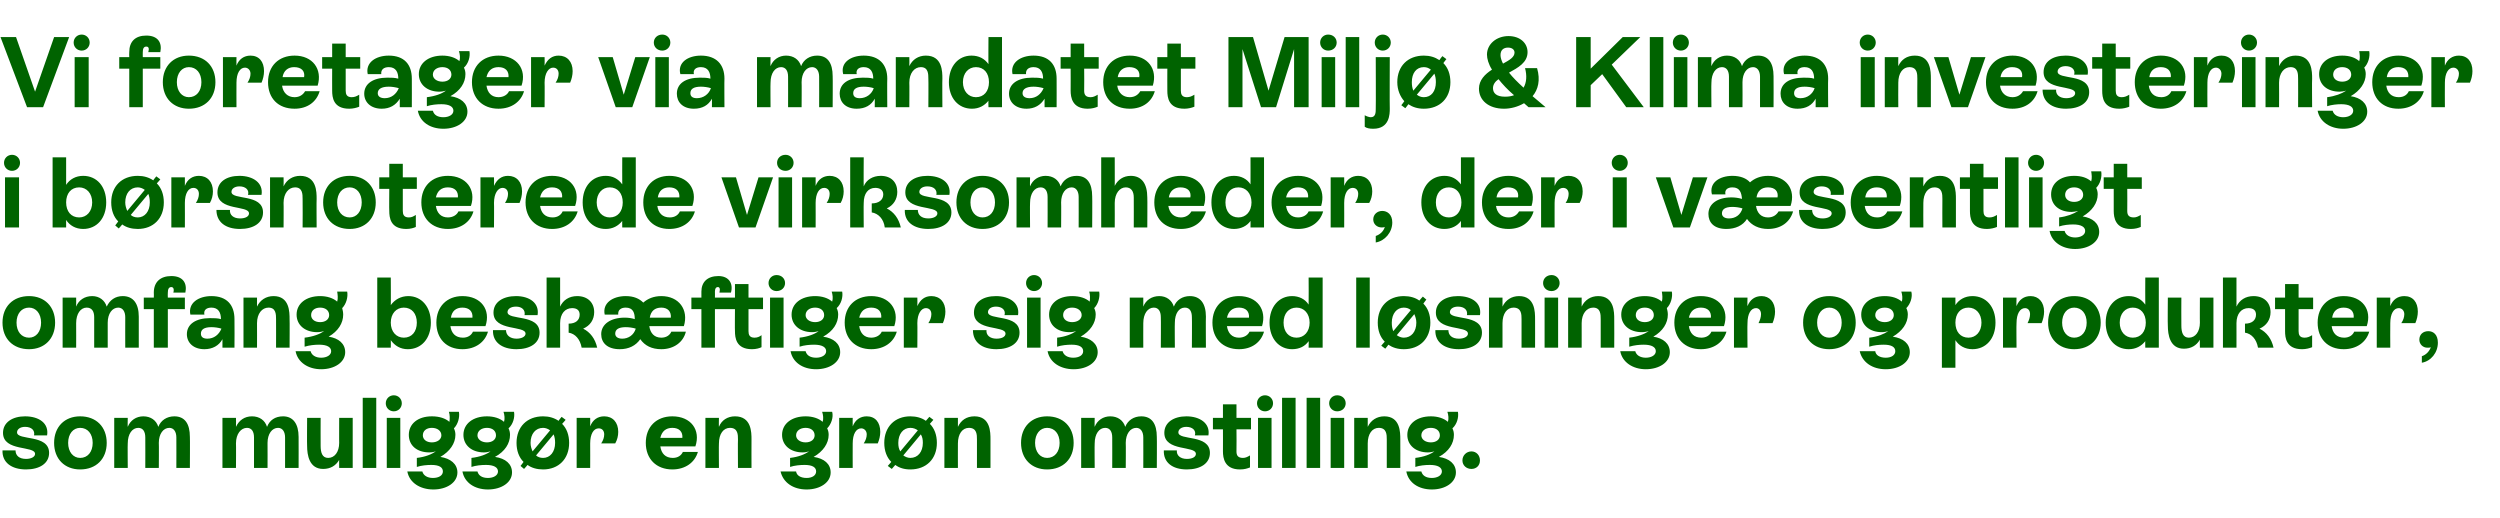
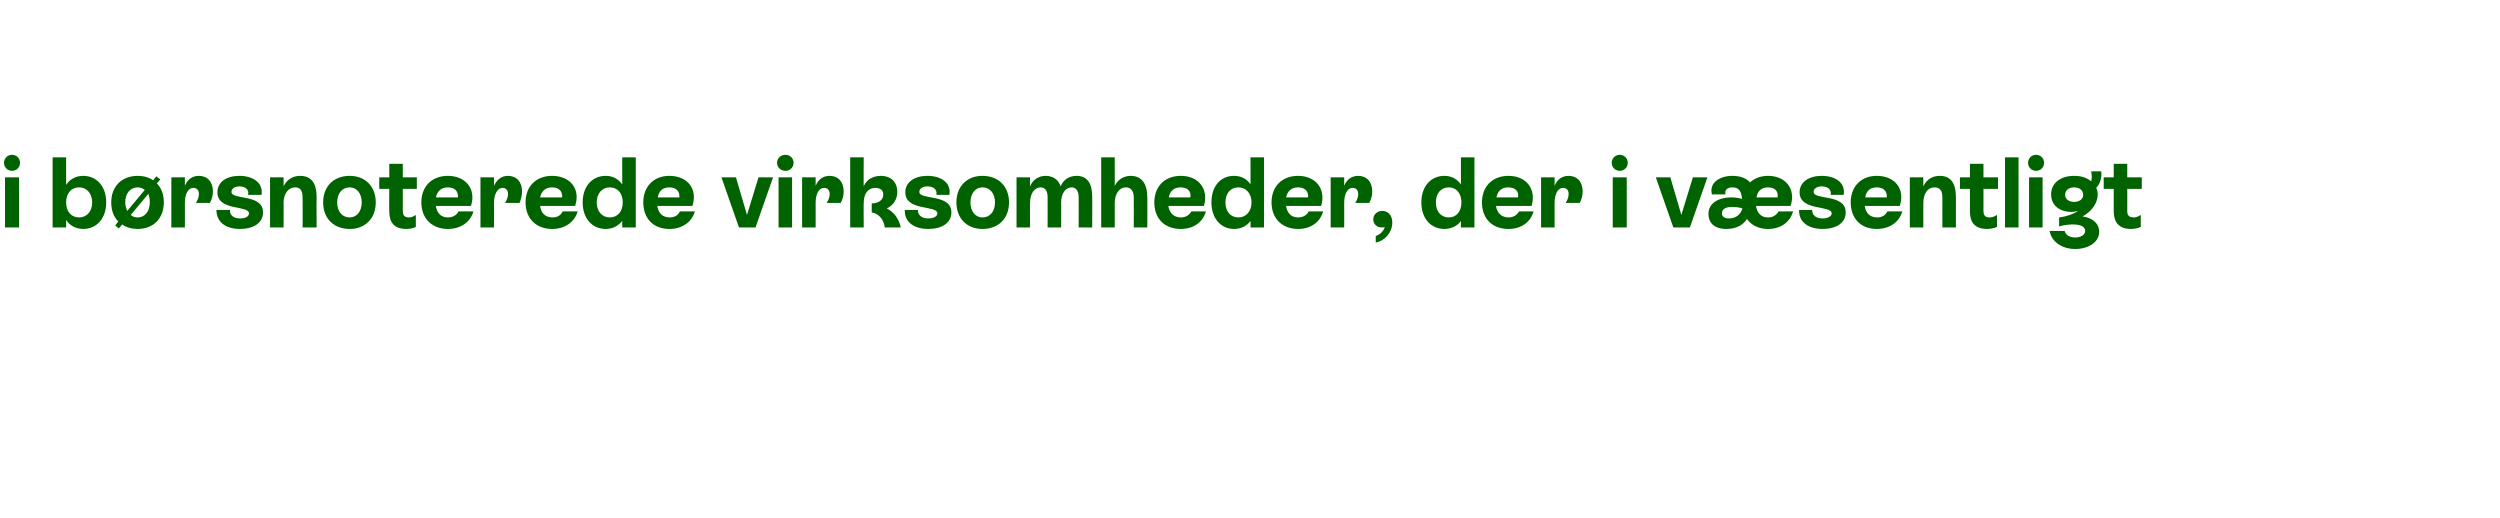
<svg xmlns="http://www.w3.org/2000/svg" version="1.1" width="499px" height="103.4px" viewBox="0 -3 499 103.4" style="top:-3px">
  <desc>Vi foretager via mandatet Milj &amp; Klima investeringer i b rsnoterede virksomheder, der i v sentligt omfang besk ftige...</desc>
  <defs />
  <g id="Polygon295276">
-     <path d="M 0.5 86.9 C 0.5 86.9 3.1 86.9 3.1 86.9 C 3.1 87.9 3.8 88.6 5.2 88.6 C 6.2 88.6 7 88.2 7 87.6 C 7 85.9 0.6 87.2 0.6 83.4 C 0.6 81.3 2.5 80.1 5 80.1 C 7.8 80.1 9.8 81.5 9.4 83.9 C 9.4 83.9 6.8 83.9 6.8 83.9 C 7 82.9 6.3 82.2 5 82.2 C 4 82.2 3.4 82.7 3.4 83.3 C 3.4 85 9.8 83.6 9.8 87.4 C 9.8 89.5 7.9 90.7 5.2 90.7 C 2.3 90.7 0.4 89.3 0.5 86.9 Z M 10.8 85.4 C 10.8 82.2 12.9 80.1 16 80.1 C 19.2 80.1 21.3 82.2 21.3 85.4 C 21.3 88.6 19.2 90.7 16 90.7 C 12.9 90.7 10.8 88.6 10.8 85.4 Z M 18.5 85.4 C 18.5 83.6 17.5 82.4 16 82.4 C 14.6 82.4 13.6 83.6 13.6 85.4 C 13.6 87.2 14.6 88.4 16 88.4 C 17.5 88.4 18.5 87.2 18.5 85.4 Z M 37.9 84.2 C 37.94 84.2 37.9 90.4 37.9 90.4 L 35.2 90.4 C 35.2 90.4 35.22 84.32 35.2 84.3 C 35.2 83.2 34.7 82.4 33.8 82.4 C 32.6 82.4 31.7 83.6 31.7 85.4 C 31.74 85.44 31.7 90.4 31.7 90.4 L 29 90.4 C 29 90.4 29.02 84.32 29 84.3 C 29 83.1 28.5 82.4 27.6 82.4 C 26.4 82.4 25.5 83.6 25.5 85.5 C 25.46 85.48 25.5 90.4 25.5 90.4 L 22.8 90.4 L 22.8 80.4 L 25.5 80.4 C 25.5 80.4 25.46 82.18 25.5 82.2 C 26 80.9 27.2 80.1 28.6 80.1 C 30.1 80.1 31.2 80.9 31.6 82.2 C 32.1 80.9 33.3 80.1 34.8 80.1 C 36.9 80.1 37.9 81.6 37.9 84.2 Z M 59.6 84.2 C 59.62 84.2 59.6 90.4 59.6 90.4 L 56.9 90.4 C 56.9 90.4 56.9 84.32 56.9 84.3 C 56.9 83.2 56.4 82.4 55.5 82.4 C 54.3 82.4 53.4 83.6 53.4 85.4 C 53.42 85.44 53.4 90.4 53.4 90.4 L 50.7 90.4 C 50.7 90.4 50.7 84.32 50.7 84.3 C 50.7 83.1 50.2 82.4 49.3 82.4 C 48.1 82.4 47.1 83.6 47.1 85.5 C 47.14 85.48 47.1 90.4 47.1 90.4 L 44.4 90.4 L 44.4 80.4 L 47.1 80.4 C 47.1 80.4 47.14 82.18 47.1 82.2 C 47.7 80.9 48.8 80.1 50.3 80.1 C 51.8 80.1 52.9 80.9 53.3 82.2 C 53.8 80.9 54.9 80.1 56.5 80.1 C 58.5 80.1 59.6 81.6 59.6 84.2 Z M 67.7 80.4 L 70.4 80.4 L 70.4 90.4 L 67.7 90.4 C 67.7 90.4 67.68 88.76 67.7 88.8 C 67 90 65.9 90.6 64.5 90.6 C 61.7 90.6 61.3 87.8 61.3 86 C 61.26 86.02 61.3 80.4 61.3 80.4 L 64 80.4 C 64 80.4 63.98 86.02 64 86 C 64 87.3 64.3 88.4 65.5 88.4 C 66.8 88.4 67.7 87.2 67.7 85.4 C 67.68 85.44 67.7 80.4 67.7 80.4 Z M 72.4 90.4 L 72.4 76.4 L 75.1 76.4 L 75.1 90.4 L 72.4 90.4 Z M 77 77.5 C 77 76.6 77.7 75.9 78.6 75.9 C 79.5 75.9 80.2 76.6 80.2 77.5 C 80.2 78.4 79.5 79.1 78.6 79.1 C 77.7 79.1 77 78.4 77 77.5 Z M 77.2 90.4 L 77.2 80.4 L 79.9 80.4 L 79.9 90.4 L 77.2 90.4 Z M 91.3 91.3 C 91.3 93.3 89.2 94.7 86.5 94.7 C 83.8 94.7 81.7 93.3 81.3 91.1 C 81.3 91.1 84.3 91.1 84.3 91.1 C 84.5 91.9 85.3 92.4 86.4 92.4 C 87.6 92.4 88.4 91.9 88.4 91.1 C 88.4 90.3 87.7 89.8 86.1 89.8 C 85.2 89.8 84.1 89.9 83.2 90.2 C 83.2 90.2 83.2 88.4 83.2 88.4 C 84.9 88.2 86.1 87.7 87 87.1 C 86.6 87.2 86.2 87.3 85.7 87.3 C 83.2 87.3 81.6 85.9 81.6 83.8 C 81.6 81.6 83.4 80.1 86.2 80.1 C 87.7 80.1 88.9 80.5 89.7 81.2 C 89.8 80.6 89.8 79.8 89.6 79.2 C 89.6 79.2 91.6 79.2 91.6 79.2 C 91.8 80.3 91.4 81.7 90.6 82.5 C 90.8 82.9 90.9 83.3 90.9 83.8 C 90.9 85.5 89.8 87.1 87.9 88.2 C 89.9 88.5 91.3 89.6 91.3 91.3 Z M 86.2 85.3 C 87.3 85.3 88.1 84.7 88.1 83.9 C 88.1 83 87.3 82.4 86.2 82.4 C 85.1 82.4 84.4 83 84.4 83.9 C 84.4 84.7 85.1 85.3 86.2 85.3 Z M 102.2 91.3 C 102.2 93.3 100.1 94.7 97.4 94.7 C 94.7 94.7 92.7 93.3 92.3 91.1 C 92.3 91.1 95.3 91.1 95.3 91.1 C 95.5 91.9 96.2 92.4 97.4 92.4 C 98.5 92.4 99.4 91.9 99.4 91.1 C 99.4 90.3 98.6 89.8 97 89.8 C 96.1 89.8 95 89.9 94.1 90.2 C 94.1 90.2 94.1 88.4 94.1 88.4 C 95.8 88.2 97.1 87.7 97.9 87.1 C 97.5 87.2 97.1 87.3 96.6 87.3 C 94.2 87.3 92.5 85.9 92.5 83.8 C 92.5 81.6 94.4 80.1 97.2 80.1 C 98.6 80.1 99.8 80.5 100.6 81.2 C 100.8 80.6 100.7 79.8 100.5 79.2 C 100.5 79.2 102.6 79.2 102.6 79.2 C 102.8 80.3 102.4 81.7 101.5 82.5 C 101.7 82.9 101.8 83.3 101.8 83.8 C 101.8 85.5 100.8 87.1 98.8 88.2 C 100.9 88.5 102.2 89.6 102.2 91.3 Z M 97.2 85.3 C 98.3 85.3 99 84.7 99 83.9 C 99 83 98.3 82.4 97.2 82.4 C 96.1 82.4 95.3 83 95.3 83.9 C 95.3 84.7 96.1 85.3 97.2 85.3 Z M 112.2 81.6 C 113.1 82.5 113.6 83.8 113.6 85.4 C 113.6 88.6 111.5 90.7 108.4 90.7 C 107.2 90.7 106.1 90.4 105.3 89.8 C 105.3 89.84 104.6 90.6 104.6 90.6 L 103.9 90 C 103.9 90 104.52 89.2 104.5 89.2 C 103.6 88.3 103.1 87 103.1 85.4 C 103.1 82.2 105.2 80.1 108.4 80.1 C 109.6 80.1 110.6 80.4 111.5 81 C 111.46 80.96 112.1 80.2 112.1 80.2 L 112.9 80.8 C 112.9 80.8 112.24 81.6 112.2 81.6 Z M 106.3 87.1 C 106.3 87.1 109.8 82.9 109.8 82.9 C 109.4 82.6 108.9 82.4 108.4 82.4 C 106.9 82.4 105.9 83.6 105.9 85.4 C 105.9 86.1 106.1 86.6 106.3 87.1 Z M 110.8 85.4 C 110.8 84.7 110.7 84.2 110.5 83.7 C 110.5 83.7 107 87.9 107 87.9 C 107.3 88.2 107.8 88.4 108.4 88.4 C 109.8 88.4 110.8 87.2 110.8 85.4 Z M 123.4 83.2 C 123.4 84 123.2 84.8 122.8 85.5 C 122.8 85.5 120 85.5 120 85.5 C 120.4 84.9 120.6 84.3 120.6 83.7 C 120.6 83 120.2 82.5 119.5 82.5 C 118.5 82.5 117.8 83.6 117.8 85.5 C 117.82 85.48 117.8 90.4 117.8 90.4 L 115.1 90.4 L 115.1 80.4 L 117.8 80.4 C 117.8 80.4 117.82 82.1 117.8 82.1 C 118.3 80.8 119.3 80.1 120.6 80.1 C 122.3 80.1 123.4 81.3 123.4 83.2 Z M 139.3 87.2 C 138.7 89.3 136.8 90.7 134.2 90.7 C 131 90.7 128.9 88.6 128.9 85.4 C 128.9 82.2 131 80.1 134.2 80.1 C 137.9 80.1 139.9 82.8 138.8 86.1 C 138.8 86.1 131.8 86.1 131.8 86.1 C 132 87.5 132.8 88.4 134.3 88.4 C 135.3 88.4 136 87.9 136.3 87.2 C 136.3 87.2 139.3 87.2 139.3 87.2 Z M 131.8 84.4 C 131.8 84.4 136.2 84.4 136.2 84.4 C 136.3 83.2 135.6 82.4 134.2 82.4 C 132.9 82.4 132.1 83.1 131.8 84.4 Z M 150 84.7 C 149.98 84.7 150 90.4 150 90.4 L 147.3 90.4 C 147.3 90.4 147.26 84.72 147.3 84.7 C 147.3 83.8 147.3 82.4 145.7 82.4 C 144.4 82.4 143.5 83.6 143.5 85.5 C 143.46 85.48 143.5 90.4 143.5 90.4 L 140.8 90.4 L 140.8 80.4 L 143.5 80.4 C 143.5 80.4 143.46 82.18 143.5 82.2 C 144 80.9 145.2 80.1 146.7 80.1 C 150 80.1 150 83.3 150 84.7 Z M 165.8 91.3 C 165.8 93.3 163.7 94.7 161 94.7 C 158.3 94.7 156.3 93.3 155.8 91.1 C 155.8 91.1 158.9 91.1 158.9 91.1 C 159 91.9 159.8 92.4 161 92.4 C 162.1 92.4 162.9 91.9 162.9 91.1 C 162.9 90.3 162.2 89.8 160.6 89.8 C 159.7 89.8 158.6 89.9 157.7 90.2 C 157.7 90.2 157.7 88.4 157.7 88.4 C 159.4 88.2 160.6 87.7 161.5 87.1 C 161.1 87.2 160.7 87.3 160.2 87.3 C 157.8 87.3 156.1 85.9 156.1 83.8 C 156.1 81.6 158 80.1 160.8 80.1 C 162.2 80.1 163.4 80.5 164.2 81.2 C 164.4 80.6 164.3 79.8 164.1 79.2 C 164.1 79.2 166.1 79.2 166.1 79.2 C 166.4 80.3 165.9 81.7 165.1 82.5 C 165.3 82.9 165.4 83.3 165.4 83.8 C 165.4 85.5 164.3 87.1 162.4 88.2 C 164.5 88.5 165.8 89.6 165.8 91.3 Z M 160.8 85.3 C 161.9 85.3 162.6 84.7 162.6 83.9 C 162.6 83 161.9 82.4 160.8 82.4 C 159.7 82.4 158.9 83 158.9 83.9 C 158.9 84.7 159.7 85.3 160.8 85.3 Z M 175.7 83.2 C 175.7 84 175.5 84.8 175.2 85.5 C 175.2 85.5 172.4 85.5 172.4 85.5 C 172.8 84.9 173 84.3 173 83.7 C 173 83 172.5 82.5 171.9 82.5 C 170.9 82.5 170.2 83.6 170.2 85.5 C 170.18 85.48 170.2 90.4 170.2 90.4 L 167.5 90.4 L 167.5 80.4 L 170.2 80.4 C 170.2 80.4 170.18 82.1 170.2 82.1 C 170.7 80.8 171.7 80.1 173 80.1 C 174.7 80.1 175.7 81.3 175.7 83.2 Z M 185.6 81.6 C 186.5 82.5 187 83.8 187 85.4 C 187 88.6 184.9 90.7 181.7 90.7 C 180.5 90.7 179.5 90.4 178.7 89.8 C 178.66 89.84 178 90.6 178 90.6 L 177.2 90 C 177.2 90 177.88 89.2 177.9 89.2 C 177 88.3 176.5 87 176.5 85.4 C 176.5 82.2 178.6 80.1 181.7 80.1 C 182.9 80.1 184 80.4 184.8 81 C 184.82 80.96 185.5 80.2 185.5 80.2 L 186.3 80.8 C 186.3 80.8 185.6 81.6 185.6 81.6 Z M 179.7 87.1 C 179.7 87.1 183.2 82.9 183.2 82.9 C 182.8 82.6 182.3 82.4 181.7 82.4 C 180.3 82.4 179.3 83.6 179.3 85.4 C 179.3 86.1 179.4 86.6 179.7 87.1 Z M 184.2 85.4 C 184.2 84.7 184.1 84.2 183.8 83.7 C 183.8 83.7 180.3 87.9 180.3 87.9 C 180.7 88.2 181.2 88.4 181.7 88.4 C 183.2 88.4 184.2 87.2 184.2 85.4 Z M 197.7 84.7 C 197.7 84.7 197.7 90.4 197.7 90.4 L 195 90.4 C 195 90.4 194.98 84.72 195 84.7 C 195 83.8 195 82.4 193.4 82.4 C 192.1 82.4 191.2 83.6 191.2 85.5 C 191.18 85.48 191.2 90.4 191.2 90.4 L 188.5 90.4 L 188.5 80.4 L 191.2 80.4 C 191.2 80.4 191.18 82.18 191.2 82.2 C 191.8 80.9 192.9 80.1 194.5 80.1 C 197.7 80.1 197.7 83.3 197.7 84.7 Z M 203.8 85.4 C 203.8 82.2 205.9 80.1 209 80.1 C 212.2 80.1 214.3 82.2 214.3 85.4 C 214.3 88.6 212.2 90.7 209 90.7 C 205.9 90.7 203.8 88.6 203.8 85.4 Z M 211.5 85.4 C 211.5 83.6 210.5 82.4 209 82.4 C 207.6 82.4 206.6 83.6 206.6 85.4 C 206.6 87.2 207.6 88.4 209 88.4 C 210.5 88.4 211.5 87.2 211.5 85.4 Z M 230.9 84.2 C 230.94 84.2 230.9 90.4 230.9 90.4 L 228.2 90.4 C 228.2 90.4 228.22 84.32 228.2 84.3 C 228.2 83.2 227.7 82.4 226.8 82.4 C 225.6 82.4 224.7 83.6 224.7 85.4 C 224.74 85.44 224.7 90.4 224.7 90.4 L 222 90.4 C 222 90.4 222.02 84.32 222 84.3 C 222 83.1 221.5 82.4 220.6 82.4 C 219.4 82.4 218.5 83.6 218.5 85.5 C 218.46 85.48 218.5 90.4 218.5 90.4 L 215.8 90.4 L 215.8 80.4 L 218.5 80.4 C 218.5 80.4 218.46 82.18 218.5 82.2 C 219 80.9 220.2 80.1 221.6 80.1 C 223.1 80.1 224.2 80.9 224.6 82.2 C 225.1 80.9 226.3 80.1 227.8 80.1 C 229.9 80.1 230.9 81.6 230.9 84.2 Z M 232.3 86.9 C 232.3 86.9 234.9 86.9 234.9 86.9 C 234.8 87.9 235.6 88.6 236.9 88.6 C 238 88.6 238.7 88.2 238.7 87.6 C 238.7 85.9 232.4 87.2 232.4 83.4 C 232.4 81.3 234.3 80.1 236.8 80.1 C 239.5 80.1 241.6 81.5 241.2 83.9 C 241.2 83.9 238.5 83.9 238.5 83.9 C 238.8 82.9 238 82.2 236.8 82.2 C 235.8 82.2 235.2 82.7 235.2 83.3 C 235.2 85 241.5 83.6 241.5 87.4 C 241.5 89.5 239.6 90.7 236.9 90.7 C 234 90.7 232.2 89.3 232.3 86.9 Z M 249.7 82.7 L 246.8 82.7 C 246.8 82.7 246.84 87.08 246.8 87.1 C 246.8 87.8 247 88.4 248.1 88.4 C 248.6 88.4 249 88.2 249.5 87.9 C 249.5 87.9 249.5 90.3 249.5 90.3 C 249 90.5 248.4 90.7 247.5 90.7 C 244.4 90.7 244.1 88.4 244.1 87.1 C 244.12 87.1 244.1 82.7 244.1 82.7 L 242.1 82.7 L 242.1 80.4 L 244.1 80.4 L 244.1 77.7 L 246.8 77.7 L 246.8 80.4 L 249.7 80.4 L 249.7 82.7 Z M 250.9 77.5 C 250.9 76.6 251.6 75.9 252.5 75.9 C 253.4 75.9 254.1 76.6 254.1 77.5 C 254.1 78.4 253.4 79.1 252.5 79.1 C 251.6 79.1 250.9 78.4 250.9 77.5 Z M 251.1 90.4 L 251.1 80.4 L 253.8 80.4 L 253.8 90.4 L 251.1 90.4 Z M 255.9 90.4 L 255.9 76.4 L 258.6 76.4 L 258.6 90.4 L 255.9 90.4 Z M 260.8 90.4 L 260.8 76.4 L 263.5 76.4 L 263.5 90.4 L 260.8 90.4 Z M 265.3 77.5 C 265.3 76.6 266 75.9 266.9 75.9 C 267.9 75.9 268.6 76.6 268.6 77.5 C 268.6 78.4 267.9 79.1 266.9 79.1 C 266 79.1 265.3 78.4 265.3 77.5 Z M 265.6 90.4 L 265.6 80.4 L 268.3 80.4 L 268.3 90.4 L 265.6 90.4 Z M 279.5 84.7 C 279.52 84.7 279.5 90.4 279.5 90.4 L 276.8 90.4 C 276.8 90.4 276.8 84.72 276.8 84.7 C 276.8 83.8 276.8 82.4 275.2 82.4 C 273.9 82.4 273 83.6 273 85.5 C 273 85.48 273 90.4 273 90.4 L 270.3 90.4 L 270.3 80.4 L 273 80.4 C 273 80.4 273 82.18 273 82.2 C 273.6 80.9 274.8 80.1 276.3 80.1 C 279.5 80.1 279.5 83.3 279.5 84.7 Z M 290.6 91.3 C 290.6 93.3 288.5 94.7 285.8 94.7 C 283.1 94.7 281.1 93.3 280.7 91.1 C 280.7 91.1 283.7 91.1 283.7 91.1 C 283.9 91.9 284.6 92.4 285.8 92.4 C 286.9 92.4 287.8 91.9 287.8 91.1 C 287.8 90.3 287 89.8 285.4 89.8 C 284.5 89.8 283.4 89.9 282.5 90.2 C 282.5 90.2 282.5 88.4 282.5 88.4 C 284.2 88.2 285.5 87.7 286.3 87.1 C 285.9 87.2 285.5 87.3 285 87.3 C 282.6 87.3 280.9 85.9 280.9 83.8 C 280.9 81.6 282.8 80.1 285.6 80.1 C 287 80.1 288.2 80.5 289 81.2 C 289.2 80.6 289.1 79.8 288.9 79.2 C 288.9 79.2 291 79.2 291 79.2 C 291.2 80.3 290.8 81.7 289.9 82.5 C 290.1 82.9 290.2 83.3 290.2 83.8 C 290.2 85.5 289.2 87.1 287.2 88.2 C 289.3 88.5 290.6 89.6 290.6 91.3 Z M 285.6 85.3 C 286.7 85.3 287.4 84.7 287.4 83.9 C 287.4 83 286.7 82.4 285.6 82.4 C 284.5 82.4 283.7 83 283.7 83.9 C 283.7 84.7 284.5 85.3 285.6 85.3 Z M 291.9 88.9 C 291.9 87.9 292.7 87.1 293.7 87.1 C 294.7 87.1 295.4 87.9 295.4 88.9 C 295.4 89.9 294.7 90.6 293.7 90.6 C 292.7 90.6 291.9 89.9 291.9 88.9 Z " stroke="none" fill="#006300" />
-   </g>
+     </g>
  <g id="Polygon295275">
-     <path d="M 0.5 61.4 C 0.5 58.2 2.6 56.1 5.8 56.1 C 8.9 56.1 11 58.2 11 61.4 C 11 64.6 8.9 66.7 5.8 66.7 C 2.6 66.7 0.5 64.6 0.5 61.4 Z M 8.2 61.4 C 8.2 59.6 7.2 58.4 5.8 58.4 C 4.3 58.4 3.3 59.6 3.3 61.4 C 3.3 63.2 4.3 64.4 5.8 64.4 C 7.2 64.4 8.2 63.2 8.2 61.4 Z M 27.7 60.2 C 27.7 60.2 27.7 66.4 27.7 66.4 L 25 66.4 C 25 66.4 24.98 60.32 25 60.3 C 25 59.2 24.5 58.4 23.6 58.4 C 22.4 58.4 21.5 59.6 21.5 61.4 C 21.5 61.44 21.5 66.4 21.5 66.4 L 18.8 66.4 C 18.8 66.4 18.78 60.32 18.8 60.3 C 18.8 59.1 18.3 58.4 17.3 58.4 C 16.1 58.4 15.2 59.6 15.2 61.5 C 15.22 61.48 15.2 66.4 15.2 66.4 L 12.5 66.4 L 12.5 56.4 L 15.2 56.4 C 15.2 56.4 15.22 58.18 15.2 58.2 C 15.7 56.9 16.9 56.1 18.4 56.1 C 19.8 56.1 20.9 56.9 21.3 58.2 C 21.9 56.9 23 56.1 24.5 56.1 C 26.6 56.1 27.7 57.6 27.7 60.2 Z M 34.6 55.4 C 34.8 54.7 34.6 54.3 34.2 54.3 C 33.7 54.3 33.5 54.7 33.5 55.4 C 33.46 55.44 33.5 56.4 33.5 56.4 L 36.9 56.4 L 36.9 58.7 L 33.5 58.7 L 33.5 66.4 L 30.7 66.4 L 30.7 58.7 L 28.7 58.7 L 28.7 56.4 L 30.7 56.4 C 30.7 56.4 30.74 55.44 30.7 55.4 C 30.7 53.3 32 52.1 34.2 52.1 C 36.5 52.1 37.4 53.5 37 55.4 C 37 55.4 34.6 55.4 34.6 55.4 Z M 46.8 60.7 C 46.84 60.74 46.8 66.4 46.8 66.4 L 44.4 66.4 C 44.4 66.4 44.4 64.68 44.4 64.7 C 43.7 66 42.4 66.7 40.8 66.7 C 38.6 66.7 37.3 65.4 37.3 63.7 C 37.3 61.7 39.1 60.5 41.9 60.5 C 42.7 60.5 43.5 60.5 44.1 60.7 C 44.1 59.4 43.6 58.4 42.2 58.4 C 41.2 58.4 40.6 58.9 40.8 59.8 C 40.8 59.8 38 59.8 38 59.8 C 37.5 57.5 39.6 56.1 42.2 56.1 C 45.3 56.1 46.8 57.9 46.8 60.7 Z M 44.2 62.6 C 43.6 62.4 42.8 62.3 42.2 62.3 C 40.7 62.3 40.1 62.8 40.1 63.6 C 40.1 64.3 40.6 64.6 41.4 64.6 C 42.7 64.6 43.7 63.8 44.2 62.6 Z M 57.8 60.7 C 57.84 60.7 57.8 66.4 57.8 66.4 L 55.1 66.4 C 55.1 66.4 55.12 60.72 55.1 60.7 C 55.1 59.8 55.1 58.4 53.6 58.4 C 52.3 58.4 51.3 59.6 51.3 61.5 C 51.32 61.48 51.3 66.4 51.3 66.4 L 48.6 66.4 L 48.6 56.4 L 51.3 56.4 C 51.3 56.4 51.32 58.18 51.3 58.2 C 51.9 56.9 53.1 56.1 54.6 56.1 C 57.8 56.1 57.8 59.3 57.8 60.7 Z M 68.9 67.3 C 68.9 69.3 66.8 70.7 64.1 70.7 C 61.5 70.7 59.4 69.3 59 67.1 C 59 67.1 62 67.1 62 67.1 C 62.2 67.9 63 68.4 64.1 68.4 C 65.2 68.4 66.1 67.9 66.1 67.1 C 66.1 66.3 65.3 65.8 63.7 65.8 C 62.8 65.8 61.8 65.9 60.8 66.2 C 60.8 66.2 60.8 64.4 60.8 64.4 C 62.5 64.2 63.8 63.7 64.7 63.1 C 64.3 63.2 63.8 63.3 63.3 63.3 C 60.9 63.3 59.2 61.9 59.2 59.8 C 59.2 57.6 61.1 56.1 63.9 56.1 C 65.3 56.1 66.5 56.5 67.3 57.2 C 67.5 56.6 67.4 55.8 67.3 55.2 C 67.3 55.2 69.3 55.2 69.3 55.2 C 69.5 56.3 69.1 57.7 68.3 58.5 C 68.4 58.9 68.5 59.3 68.5 59.8 C 68.5 61.5 67.5 63.1 65.6 64.2 C 67.6 64.5 68.9 65.6 68.9 67.3 Z M 63.9 61.3 C 65 61.3 65.7 60.7 65.7 59.9 C 65.7 59 65 58.4 63.9 58.4 C 62.8 58.4 62.1 59 62.1 59.9 C 62.1 60.7 62.8 61.3 63.9 61.3 Z M 86 61.4 C 86 64.6 84.1 66.7 81.4 66.7 C 79.9 66.7 78.8 66 78 64.9 C 78.04 64.9 78 66.4 78 66.4 L 75.3 66.4 L 75.3 52.4 L 78 52.4 C 78 52.4 78.04 57.92 78 57.9 C 78.8 56.8 80 56.1 81.5 56.1 C 84.1 56.1 86 58.2 86 61.4 Z M 83.2 61.4 C 83.2 59.6 82.2 58.4 80.6 58.4 C 79.1 58.4 78 59.6 78 61.4 C 78 63.2 79.1 64.4 80.6 64.4 C 82.2 64.4 83.2 63.2 83.2 61.4 Z M 97.4 63.2 C 96.8 65.3 94.9 66.7 92.3 66.7 C 89.1 66.7 87.1 64.6 87.1 61.4 C 87.1 58.2 89.2 56.1 92.3 56.1 C 96 56.1 98 58.8 96.9 62.1 C 96.9 62.1 89.9 62.1 89.9 62.1 C 90.1 63.5 90.9 64.4 92.4 64.4 C 93.4 64.4 94.1 63.9 94.4 63.2 C 94.4 63.2 97.4 63.2 97.4 63.2 Z M 90 60.4 C 90 60.4 94.3 60.4 94.3 60.4 C 94.4 59.2 93.7 58.4 92.3 58.4 C 91 58.4 90.2 59.1 90 60.4 Z M 98.4 62.9 C 98.4 62.9 101 62.9 101 62.9 C 101 63.9 101.8 64.6 103.1 64.6 C 104.1 64.6 104.9 64.2 104.9 63.6 C 104.9 61.9 98.5 63.2 98.5 59.4 C 98.5 57.3 100.4 56.1 103 56.1 C 105.7 56.1 107.7 57.5 107.3 59.9 C 107.3 59.9 104.7 59.9 104.7 59.9 C 104.9 58.9 104.2 58.2 103 58.2 C 101.9 58.2 101.3 58.7 101.3 59.3 C 101.3 61 107.7 59.6 107.7 63.4 C 107.7 65.5 105.8 66.7 103.1 66.7 C 100.2 66.7 98.3 65.3 98.4 62.9 Z M 119.2 66.4 C 119.2 66.4 116.1 66.4 116.1 66.4 C 115.8 64.7 114.8 63.6 113.5 63.4 C 113.5 63.4 113.5 61.6 113.5 61.6 C 114.9 61.6 115.7 60.9 115.7 59.8 C 115.7 58.9 115.1 58.5 114.2 58.5 C 112.8 58.5 111.8 59.6 111.8 61.5 C 111.82 61.48 111.8 66.4 111.8 66.4 L 109.1 66.4 L 109.1 52.4 L 111.8 52.4 C 111.8 52.4 111.82 58.18 111.8 58.2 C 112.4 56.9 113.6 56.1 115.2 56.1 C 117.3 56.1 118.6 57.4 118.6 59.3 C 118.6 60.8 117.8 62 116.4 62.6 C 117.8 63.3 118.8 64.6 119.2 66.4 Z M 136.9 63.2 C 136.4 65.3 134.5 66.7 132 66.7 C 130.1 66.7 128.7 66 127.8 64.7 C 126.9 66 125.5 66.7 123.7 66.7 C 121.2 66.7 120 65.4 120 63.7 C 120 61.7 121.9 60.4 124.7 60.4 C 125.4 60.4 126.1 60.5 126.7 60.7 C 126.7 59.5 126.4 58.4 124.9 58.4 C 123.9 58.4 123.3 58.9 123.4 59.8 C 123.4 59.8 120.7 59.8 120.7 59.8 C 120.2 57.5 122.3 56.1 124.9 56.1 C 126.5 56.1 127.6 56.6 128.4 57.4 C 129.3 56.6 130.5 56.1 132 56.1 C 135.5 56.1 137.5 58.8 136.5 62.1 C 136.5 62.1 129.6 62.1 129.6 62.1 C 129.8 63.5 130.6 64.4 132 64.4 C 133 64.4 133.7 63.9 134 63.2 C 134 63.2 136.9 63.2 136.9 63.2 Z M 129.7 60.4 C 129.7 60.4 133.9 60.4 133.9 60.4 C 134 59.2 133.3 58.4 132 58.4 C 130.7 58.4 129.9 59.1 129.7 60.4 Z M 126.9 62.6 C 126.9 62.6 126.9 62.6 126.9 62.6 C 126.3 62.4 125.5 62.3 124.9 62.3 C 123.4 62.3 122.8 62.8 122.8 63.6 C 122.8 64.2 123.3 64.6 124.2 64.6 C 125.4 64.6 126.5 63.9 126.9 62.6 Z M 140 66.4 L 140 58.7 L 138 58.7 L 138 56.4 L 140 56.4 C 140 56.4 140 55.2 140 55.2 C 140 53.3 141.2 52.1 143.4 52.1 C 145.5 52.1 146.4 53.6 145.9 55.4 C 145.9 55.4 143.6 55.4 143.6 55.4 C 143.8 54.6 143.6 54.3 143.3 54.3 C 142.9 54.3 142.7 54.6 142.7 55.2 C 142.72 55.2 142.7 56.4 142.7 56.4 L 146.7 56.4 L 146.7 53.7 L 149.4 53.7 L 149.4 56.4 L 152.3 56.4 L 152.3 58.7 L 149.4 58.7 C 149.4 58.7 149.38 63.08 149.4 63.1 C 149.4 63.8 149.6 64.4 150.6 64.4 C 151.2 64.4 151.6 64.2 152 63.9 C 152 63.9 152 66.3 152 66.3 C 151.6 66.5 150.9 66.7 150.1 66.7 C 146.9 66.7 146.7 64.4 146.7 63.1 C 146.66 63.1 146.7 58.7 146.7 58.7 L 142.7 58.7 L 142.7 66.4 L 140 66.4 Z M 153.4 53.5 C 153.4 52.6 154.1 51.9 155 51.9 C 156 51.9 156.7 52.6 156.7 53.5 C 156.7 54.4 156 55.1 155 55.1 C 154.1 55.1 153.4 54.4 153.4 53.5 Z M 153.7 66.4 L 153.7 56.4 L 156.4 56.4 L 156.4 66.4 L 153.7 66.4 Z M 167.7 67.3 C 167.7 69.3 165.6 70.7 162.9 70.7 C 160.2 70.7 158.2 69.3 157.8 67.1 C 157.8 67.1 160.8 67.1 160.8 67.1 C 161 67.9 161.7 68.4 162.9 68.4 C 164 68.4 164.9 67.9 164.9 67.1 C 164.9 66.3 164.1 65.8 162.5 65.8 C 161.6 65.8 160.5 65.9 159.6 66.2 C 159.6 66.2 159.6 64.4 159.6 64.4 C 161.3 64.2 162.6 63.7 163.4 63.1 C 163 63.2 162.6 63.3 162.1 63.3 C 159.7 63.3 158 61.9 158 59.8 C 158 57.6 159.9 56.1 162.7 56.1 C 164.1 56.1 165.3 56.5 166.1 57.2 C 166.3 56.6 166.2 55.8 166 55.2 C 166 55.2 168.1 55.2 168.1 55.2 C 168.3 56.3 167.9 57.7 167 58.5 C 167.2 58.9 167.3 59.3 167.3 59.8 C 167.3 61.5 166.3 63.1 164.3 64.2 C 166.4 64.5 167.7 65.6 167.7 67.3 Z M 162.7 61.3 C 163.8 61.3 164.5 60.7 164.5 59.9 C 164.5 59 163.8 58.4 162.7 58.4 C 161.6 58.4 160.8 59 160.8 59.9 C 160.8 60.7 161.6 61.3 162.7 61.3 Z M 179 63.2 C 178.4 65.3 176.5 66.7 173.9 66.7 C 170.7 66.7 168.6 64.6 168.6 61.4 C 168.6 58.2 170.7 56.1 173.9 56.1 C 177.5 56.1 179.6 58.8 178.5 62.1 C 178.5 62.1 171.5 62.1 171.5 62.1 C 171.7 63.5 172.5 64.4 173.9 64.4 C 174.9 64.4 175.7 63.9 176 63.2 C 176 63.2 179 63.2 179 63.2 Z M 171.5 60.4 C 171.5 60.4 175.9 60.4 175.9 60.4 C 176 59.2 175.3 58.4 173.9 58.4 C 172.6 58.4 171.8 59.1 171.5 60.4 Z M 188.7 59.2 C 188.7 60 188.5 60.8 188.2 61.5 C 188.2 61.5 185.3 61.5 185.3 61.5 C 185.7 60.9 185.9 60.3 185.9 59.7 C 185.9 59 185.5 58.5 184.8 58.5 C 183.9 58.5 183.1 59.6 183.1 61.5 C 183.14 61.48 183.1 66.4 183.1 66.4 L 180.4 66.4 L 180.4 56.4 L 183.1 56.4 C 183.1 56.4 183.14 58.1 183.1 58.1 C 183.7 56.8 184.6 56.1 185.9 56.1 C 187.6 56.1 188.7 57.3 188.7 59.2 Z M 194.2 62.9 C 194.2 62.9 196.9 62.9 196.9 62.9 C 196.8 63.9 197.6 64.6 198.9 64.6 C 200 64.6 200.7 64.2 200.7 63.6 C 200.7 61.9 194.4 63.2 194.4 59.4 C 194.4 57.3 196.2 56.1 198.8 56.1 C 201.5 56.1 203.6 57.5 203.2 59.9 C 203.2 59.9 200.5 59.9 200.5 59.9 C 200.8 58.9 200 58.2 198.8 58.2 C 197.8 58.2 197.2 58.7 197.2 59.3 C 197.2 61 203.5 59.6 203.5 63.4 C 203.5 65.5 201.6 66.7 198.9 66.7 C 196 66.7 194.2 65.3 194.2 62.9 Z M 204.8 53.5 C 204.8 52.6 205.5 51.9 206.4 51.9 C 207.3 51.9 208 52.6 208 53.5 C 208 54.4 207.3 55.1 206.4 55.1 C 205.5 55.1 204.8 54.4 204.8 53.5 Z M 205 66.4 L 205 56.4 L 207.7 56.4 L 207.7 66.4 L 205 66.4 Z M 219.1 67.3 C 219.1 69.3 217 70.7 214.3 70.7 C 211.6 70.7 209.5 69.3 209.1 67.1 C 209.1 67.1 212.1 67.1 212.1 67.1 C 212.3 67.9 213.1 68.4 214.2 68.4 C 215.4 68.4 216.2 67.9 216.2 67.1 C 216.2 66.3 215.5 65.8 213.9 65.8 C 213 65.8 211.9 65.9 211 66.2 C 211 66.2 211 64.4 211 64.4 C 212.7 64.2 213.9 63.7 214.8 63.1 C 214.4 63.2 214 63.3 213.5 63.3 C 211 63.3 209.4 61.9 209.4 59.8 C 209.4 57.6 211.2 56.1 214 56.1 C 215.5 56.1 216.7 56.5 217.5 57.2 C 217.6 56.6 217.6 55.8 217.4 55.2 C 217.4 55.2 219.4 55.2 219.4 55.2 C 219.6 56.3 219.2 57.7 218.4 58.5 C 218.6 58.9 218.7 59.3 218.7 59.8 C 218.7 61.5 217.6 63.1 215.7 64.2 C 217.7 64.5 219.1 65.6 219.1 67.3 Z M 214 61.3 C 215.1 61.3 215.9 60.7 215.9 59.9 C 215.9 59 215.1 58.4 214 58.4 C 212.9 58.4 212.2 59 212.2 59.9 C 212.2 60.7 212.9 61.3 214 61.3 Z M 240.7 60.2 C 240.66 60.2 240.7 66.4 240.7 66.4 L 237.9 66.4 C 237.9 66.4 237.94 60.32 237.9 60.3 C 237.9 59.2 237.5 58.4 236.5 58.4 C 235.3 58.4 234.5 59.6 234.5 61.4 C 234.46 61.44 234.5 66.4 234.5 66.4 L 231.7 66.4 C 231.7 66.4 231.74 60.32 231.7 60.3 C 231.7 59.1 231.2 58.4 230.3 58.4 C 229.1 58.4 228.2 59.6 228.2 61.5 C 228.18 61.48 228.2 66.4 228.2 66.4 L 225.5 66.4 L 225.5 56.4 L 228.2 56.4 C 228.2 56.4 228.18 58.18 228.2 58.2 C 228.7 56.9 229.9 56.1 231.4 56.1 C 232.8 56.1 233.9 56.9 234.3 58.2 C 234.8 56.9 236 56.1 237.5 56.1 C 239.6 56.1 240.7 57.6 240.7 60.2 Z M 252.3 63.2 C 251.7 65.3 249.9 66.7 247.3 66.7 C 244.1 66.7 242 64.6 242 61.4 C 242 58.2 244.1 56.1 247.3 56.1 C 250.9 56.1 252.9 58.8 251.9 62.1 C 251.9 62.1 244.9 62.1 244.9 62.1 C 245.1 63.5 245.9 64.4 247.3 64.4 C 248.3 64.4 249.1 63.9 249.4 63.2 C 249.4 63.2 252.3 63.2 252.3 63.2 Z M 244.9 60.4 C 244.9 60.4 249.3 60.4 249.3 60.4 C 249.4 59.2 248.7 58.4 247.3 58.4 C 246 58.4 245.2 59.1 244.9 60.4 Z M 261.2 52.4 L 264 52.4 L 264 66.4 L 261.2 66.4 C 261.2 66.4 261.24 65.06 261.2 65.1 C 260.5 66.1 259.4 66.7 257.9 66.7 C 255.3 66.7 253.4 64.6 253.4 61.4 C 253.4 58.2 255.3 56.1 257.9 56.1 C 259.3 56.1 260.5 56.7 261.2 57.8 C 261.24 57.76 261.2 52.4 261.2 52.4 Z M 261.4 61.4 C 261.4 59.6 260.3 58.4 258.8 58.4 C 257.2 58.4 256.2 59.6 256.2 61.4 C 256.2 63.2 257.2 64.4 258.8 64.4 C 260.3 64.4 261.4 63.2 261.4 61.4 Z M 270.7 66.4 L 270.7 52.4 L 273.4 52.4 L 273.4 66.4 L 270.7 66.4 Z M 284.1 57.6 C 285 58.5 285.5 59.8 285.5 61.4 C 285.5 64.6 283.4 66.7 280.2 66.7 C 279 66.7 278 66.4 277.1 65.8 C 277.14 65.84 276.5 66.6 276.5 66.6 L 275.7 66 C 275.7 66 276.36 65.2 276.4 65.2 C 275.5 64.3 275 63 275 61.4 C 275 58.2 277.1 56.1 280.2 56.1 C 281.4 56.1 282.5 56.4 283.3 57 C 283.3 56.96 284 56.2 284 56.2 L 284.7 56.8 C 284.7 56.8 284.08 57.6 284.1 57.6 Z M 278.1 63.1 C 278.1 63.1 281.6 58.9 281.6 58.9 C 281.3 58.6 280.8 58.4 280.2 58.4 C 278.8 58.4 277.8 59.6 277.8 61.4 C 277.8 62.1 277.9 62.6 278.1 63.1 Z M 282.7 61.4 C 282.7 60.7 282.5 60.2 282.3 59.7 C 282.3 59.7 278.8 63.9 278.8 63.9 C 279.2 64.2 279.7 64.4 280.2 64.4 C 281.7 64.4 282.7 63.2 282.7 61.4 Z M 286.5 62.9 C 286.5 62.9 289.1 62.9 289.1 62.9 C 289.1 63.9 289.8 64.6 291.2 64.6 C 292.2 64.6 293 64.2 293 63.6 C 293 61.9 286.6 63.2 286.6 59.4 C 286.6 57.3 288.5 56.1 291 56.1 C 293.8 56.1 295.8 57.5 295.4 59.9 C 295.4 59.9 292.8 59.9 292.8 59.9 C 293 58.9 292.3 58.2 291 58.2 C 290 58.2 289.4 58.7 289.4 59.3 C 289.4 61 295.8 59.6 295.8 63.4 C 295.8 65.5 293.9 66.7 291.2 66.7 C 288.3 66.7 286.4 65.3 286.5 62.9 Z M 306.4 60.7 C 306.42 60.7 306.4 66.4 306.4 66.4 L 303.7 66.4 C 303.7 66.4 303.7 60.72 303.7 60.7 C 303.7 59.8 303.7 58.4 302.1 58.4 C 300.8 58.4 299.9 59.6 299.9 61.5 C 299.9 61.48 299.9 66.4 299.9 66.4 L 297.2 66.4 L 297.2 56.4 L 299.9 56.4 C 299.9 56.4 299.9 58.18 299.9 58.2 C 300.5 56.9 301.7 56.1 303.2 56.1 C 306.4 56.1 306.4 59.3 306.4 60.7 Z M 308 53.5 C 308 52.6 308.7 51.9 309.7 51.9 C 310.6 51.9 311.3 52.6 311.3 53.5 C 311.3 54.4 310.6 55.1 309.7 55.1 C 308.7 55.1 308 54.4 308 53.5 Z M 308.3 66.4 L 308.3 56.4 L 311 56.4 L 311 66.4 L 308.3 66.4 Z M 322.2 60.7 C 322.23 60.7 322.2 66.4 322.2 66.4 L 319.5 66.4 C 319.5 66.4 319.51 60.72 319.5 60.7 C 319.5 59.8 319.5 58.4 318 58.4 C 316.7 58.4 315.7 59.6 315.7 61.5 C 315.71 61.48 315.7 66.4 315.7 66.4 L 313 66.4 L 313 56.4 L 315.7 56.4 C 315.7 56.4 315.71 58.18 315.7 58.2 C 316.3 56.9 317.5 56.1 319 56.1 C 322.2 56.1 322.2 59.3 322.2 60.7 Z M 333.3 67.3 C 333.3 69.3 331.2 70.7 328.5 70.7 C 325.9 70.7 323.8 69.3 323.4 67.1 C 323.4 67.1 326.4 67.1 326.4 67.1 C 326.6 67.9 327.4 68.4 328.5 68.4 C 329.6 68.4 330.5 67.9 330.5 67.1 C 330.5 66.3 329.7 65.8 328.1 65.8 C 327.2 65.8 326.2 65.9 325.2 66.2 C 325.2 66.2 325.2 64.4 325.2 64.4 C 326.9 64.2 328.2 63.7 329.1 63.1 C 328.7 63.2 328.2 63.3 327.7 63.3 C 325.3 63.3 323.6 61.9 323.6 59.8 C 323.6 57.6 325.5 56.1 328.3 56.1 C 329.7 56.1 330.9 56.5 331.7 57.2 C 331.9 56.6 331.8 55.8 331.7 55.2 C 331.7 55.2 333.7 55.2 333.7 55.2 C 333.9 56.3 333.5 57.7 332.7 58.5 C 332.8 58.9 332.9 59.3 332.9 59.8 C 332.9 61.5 331.9 63.1 330 64.2 C 332 64.5 333.3 65.6 333.3 67.3 Z M 328.3 61.3 C 329.4 61.3 330.1 60.7 330.1 59.9 C 330.1 59 329.4 58.4 328.3 58.4 C 327.2 58.4 326.5 59 326.5 59.9 C 326.5 60.7 327.2 61.3 328.3 61.3 Z M 344.6 63.2 C 344 65.3 342.1 66.7 339.5 66.7 C 336.3 66.7 334.2 64.6 334.2 61.4 C 334.2 58.2 336.3 56.1 339.5 56.1 C 343.2 56.1 345.2 58.8 344.1 62.1 C 344.1 62.1 337.1 62.1 337.1 62.1 C 337.3 63.5 338.1 64.4 339.6 64.4 C 340.6 64.4 341.3 63.9 341.6 63.2 C 341.6 63.2 344.6 63.2 344.6 63.2 Z M 337.1 60.4 C 337.1 60.4 341.5 60.4 341.5 60.4 C 341.6 59.2 340.9 58.4 339.5 58.4 C 338.2 58.4 337.4 59.1 337.1 60.4 Z M 354.3 59.2 C 354.3 60 354.1 60.8 353.8 61.5 C 353.8 61.5 351 61.5 351 61.5 C 351.3 60.9 351.5 60.3 351.5 59.7 C 351.5 59 351.1 58.5 350.5 58.5 C 349.5 58.5 348.8 59.6 348.8 61.5 C 348.75 61.48 348.8 66.4 348.8 66.4 L 346.1 66.4 L 346.1 56.4 L 348.8 56.4 C 348.8 56.4 348.75 58.1 348.8 58.1 C 349.3 56.8 350.3 56.1 351.6 56.1 C 353.2 56.1 354.3 57.3 354.3 59.2 Z M 359.9 61.4 C 359.9 58.2 362 56.1 365.1 56.1 C 368.3 56.1 370.4 58.2 370.4 61.4 C 370.4 64.6 368.3 66.7 365.1 66.7 C 362 66.7 359.9 64.6 359.9 61.4 Z M 367.6 61.4 C 367.6 59.6 366.6 58.4 365.1 58.4 C 363.7 58.4 362.7 59.6 362.7 61.4 C 362.7 63.2 363.7 64.4 365.1 64.4 C 366.6 64.4 367.6 63.2 367.6 61.4 Z M 381.2 67.3 C 381.2 69.3 379.1 70.7 376.4 70.7 C 373.7 70.7 371.7 69.3 371.2 67.1 C 371.2 67.1 374.3 67.1 374.3 67.1 C 374.4 67.9 375.2 68.4 376.4 68.4 C 377.5 68.4 378.3 67.9 378.3 67.1 C 378.3 66.3 377.6 65.8 376 65.8 C 375.1 65.8 374 65.9 373.1 66.2 C 373.1 66.2 373.1 64.4 373.1 64.4 C 374.8 64.2 376 63.7 376.9 63.1 C 376.5 63.2 376.1 63.3 375.6 63.3 C 373.2 63.3 371.5 61.9 371.5 59.8 C 371.5 57.6 373.4 56.1 376.2 56.1 C 377.6 56.1 378.8 56.5 379.6 57.2 C 379.8 56.6 379.7 55.8 379.5 55.2 C 379.5 55.2 381.5 55.2 381.5 55.2 C 381.8 56.3 381.3 57.7 380.5 58.5 C 380.7 58.9 380.8 59.3 380.8 59.8 C 380.8 61.5 379.7 63.1 377.8 64.2 C 379.9 64.5 381.2 65.6 381.2 67.3 Z M 376.2 61.3 C 377.3 61.3 378 60.7 378 59.9 C 378 59 377.3 58.4 376.2 58.4 C 375.1 58.4 374.3 59 374.3 59.9 C 374.3 60.7 375.1 61.3 376.2 61.3 Z M 398.3 61.4 C 398.3 64.6 396.4 66.7 393.7 66.7 C 392.2 66.7 391 66 390.3 64.9 C 390.29 64.9 390.3 70.4 390.3 70.4 L 387.6 70.4 L 387.6 56.4 L 390.3 56.4 C 390.3 56.4 390.29 57.9 390.3 57.9 C 391 56.8 392.2 56.1 393.7 56.1 C 396.4 56.1 398.3 58.2 398.3 61.4 Z M 395.5 61.4 C 395.5 59.6 394.4 58.4 392.9 58.4 C 391.3 58.4 390.3 59.6 390.3 61.4 C 390.3 63.2 391.3 64.4 392.9 64.4 C 394.4 64.4 395.5 63.2 395.5 61.4 Z M 408 59.2 C 408 60 407.8 60.8 407.5 61.5 C 407.5 61.5 404.7 61.5 404.7 61.5 C 405 60.9 405.2 60.3 405.2 59.7 C 405.2 59 404.8 58.5 404.2 58.5 C 403.2 58.5 402.5 59.6 402.5 61.5 C 402.45 61.48 402.5 66.4 402.5 66.4 L 399.8 66.4 L 399.8 56.4 L 402.5 56.4 C 402.5 56.4 402.45 58.1 402.5 58.1 C 403 56.8 404 56.1 405.3 56.1 C 406.9 56.1 408 57.3 408 59.2 Z M 408.8 61.4 C 408.8 58.2 410.9 56.1 414 56.1 C 417.2 56.1 419.3 58.2 419.3 61.4 C 419.3 64.6 417.2 66.7 414 66.7 C 410.9 66.7 408.8 64.6 408.8 61.4 Z M 416.5 61.4 C 416.5 59.6 415.5 58.4 414 58.4 C 412.6 58.4 411.6 59.6 411.6 61.4 C 411.6 63.2 412.6 64.4 414 64.4 C 415.5 64.4 416.5 63.2 416.5 61.4 Z M 428.2 52.4 L 430.9 52.4 L 430.9 66.4 L 428.2 66.4 C 428.2 66.4 428.17 65.06 428.2 65.1 C 427.4 66.1 426.3 66.7 424.9 66.7 C 422.2 66.7 420.3 64.6 420.3 61.4 C 420.3 58.2 422.2 56.1 424.9 56.1 C 426.3 56.1 427.4 56.7 428.2 57.8 C 428.17 57.76 428.2 52.4 428.2 52.4 Z M 428.3 61.4 C 428.3 59.6 427.3 58.4 425.7 58.4 C 424.2 58.4 423.1 59.6 423.1 61.4 C 423.1 63.2 424.2 64.4 425.7 64.4 C 427.3 64.4 428.3 63.2 428.3 61.4 Z M 439.1 56.4 L 441.8 56.4 L 441.8 66.4 L 439.1 66.4 C 439.1 66.4 439.07 64.76 439.1 64.8 C 438.4 66 437.3 66.6 435.9 66.6 C 433.1 66.6 432.7 63.8 432.7 62 C 432.65 62.02 432.7 56.4 432.7 56.4 L 435.4 56.4 C 435.4 56.4 435.37 62.02 435.4 62 C 435.4 63.3 435.7 64.4 436.9 64.4 C 438.2 64.4 439.1 63.2 439.1 61.4 C 439.07 61.44 439.1 56.4 439.1 56.4 Z M 453.8 66.4 C 453.8 66.4 450.7 66.4 450.7 66.4 C 450.4 64.7 449.4 63.6 448.1 63.4 C 448.1 63.4 448.1 61.6 448.1 61.6 C 449.5 61.6 450.3 60.9 450.3 59.8 C 450.3 58.9 449.7 58.5 448.8 58.5 C 447.4 58.5 446.4 59.6 446.4 61.5 C 446.41 61.48 446.4 66.4 446.4 66.4 L 443.7 66.4 L 443.7 52.4 L 446.4 52.4 C 446.4 52.4 446.41 58.18 446.4 58.2 C 447 56.9 448.2 56.1 449.8 56.1 C 451.9 56.1 453.2 57.4 453.2 59.3 C 453.2 60.8 452.4 62 451 62.6 C 452.4 63.3 453.4 64.6 453.8 66.4 Z M 461.7 58.7 L 458.8 58.7 C 458.8 58.7 458.81 63.08 458.8 63.1 C 458.8 63.8 459 64.4 460 64.4 C 460.6 64.4 461 64.2 461.5 63.9 C 461.5 63.9 461.5 66.3 461.5 66.3 C 461 66.5 460.3 66.7 459.5 66.7 C 456.3 66.7 456.1 64.4 456.1 63.1 C 456.09 63.1 456.1 58.7 456.1 58.7 L 454.1 58.7 L 454.1 56.4 L 456.1 56.4 L 456.1 53.7 L 458.8 53.7 L 458.8 56.4 L 461.7 56.4 L 461.7 58.7 Z M 472.9 63.2 C 472.3 65.3 470.4 66.7 467.8 66.7 C 464.6 66.7 462.6 64.6 462.6 61.4 C 462.6 58.2 464.7 56.1 467.8 56.1 C 471.5 56.1 473.5 58.8 472.4 62.1 C 472.4 62.1 465.4 62.1 465.4 62.1 C 465.6 63.5 466.4 64.4 467.9 64.4 C 468.9 64.4 469.6 63.9 469.9 63.2 C 469.9 63.2 472.9 63.2 472.9 63.2 Z M 465.5 60.4 C 465.5 60.4 469.8 60.4 469.8 60.4 C 469.9 59.2 469.2 58.4 467.8 58.4 C 466.5 58.4 465.7 59.1 465.5 60.4 Z M 482.6 59.2 C 482.6 60 482.4 60.8 482.1 61.5 C 482.1 61.5 479.3 61.5 479.3 61.5 C 479.7 60.9 479.9 60.3 479.9 59.7 C 479.9 59 479.4 58.5 478.8 58.5 C 477.8 58.5 477.1 59.6 477.1 61.5 C 477.07 61.48 477.1 66.4 477.1 66.4 L 474.4 66.4 L 474.4 56.4 L 477.1 56.4 C 477.1 56.4 477.07 58.1 477.1 58.1 C 477.6 56.8 478.6 56.1 479.9 56.1 C 481.6 56.1 482.6 57.3 482.6 59.2 Z M 486.6 65.4 C 486.6 67.4 485.2 69.1 483.4 69.4 C 483.4 69.4 483.4 68.1 483.4 68.1 C 484.3 67.8 484.9 67.1 485.2 66.3 C 485 66.4 484.8 66.4 484.5 66.4 C 483.6 66.4 482.9 65.7 482.9 64.8 C 482.9 63.8 483.6 63.1 484.7 63.1 C 485.7 63.1 486.6 63.8 486.6 65.4 Z " stroke="none" fill="#006300" />
-   </g>
+     </g>
  <g id="Polygon295274">
    <path d="M 0.8 29.5 C 0.8 28.6 1.5 27.9 2.4 27.9 C 3.3 27.9 4 28.6 4 29.5 C 4 30.4 3.3 31.1 2.4 31.1 C 1.5 31.1 0.8 30.4 0.8 29.5 Z M 1 42.4 L 1 32.4 L 3.8 32.4 L 3.8 42.4 L 1 42.4 Z M 21.2 37.4 C 21.2 40.6 19.3 42.7 16.6 42.7 C 15.1 42.7 13.9 42 13.2 40.9 C 13.2 40.9 13.2 42.4 13.2 42.4 L 10.5 42.4 L 10.5 28.4 L 13.2 28.4 C 13.2 28.4 13.2 33.92 13.2 33.9 C 13.9 32.8 15.1 32.1 16.6 32.1 C 19.3 32.1 21.2 34.2 21.2 37.4 Z M 18.4 37.4 C 18.4 35.6 17.3 34.4 15.8 34.4 C 14.2 34.4 13.2 35.6 13.2 37.4 C 13.2 39.2 14.2 40.4 15.8 40.4 C 17.3 40.4 18.4 39.2 18.4 37.4 Z M 31.3 33.6 C 32.2 34.5 32.7 35.8 32.7 37.4 C 32.7 40.6 30.6 42.7 27.5 42.7 C 26.3 42.7 25.2 42.4 24.4 41.8 C 24.4 41.84 23.7 42.6 23.7 42.6 L 23 42 C 23 42 23.62 41.2 23.6 41.2 C 22.7 40.3 22.2 39 22.2 37.4 C 22.2 34.2 24.3 32.1 27.5 32.1 C 28.7 32.1 29.7 32.4 30.6 33 C 30.56 32.96 31.2 32.2 31.2 32.2 L 32 32.8 C 32 32.8 31.34 33.6 31.3 33.6 Z M 25.4 39.1 C 25.4 39.1 28.9 34.9 28.9 34.9 C 28.5 34.6 28 34.4 27.5 34.4 C 26 34.4 25 35.6 25 37.4 C 25 38.1 25.2 38.6 25.4 39.1 Z M 29.9 37.4 C 29.9 36.7 29.8 36.2 29.6 35.7 C 29.6 35.7 26.1 39.9 26.1 39.9 C 26.4 40.2 26.9 40.4 27.5 40.4 C 28.9 40.4 29.9 39.2 29.9 37.4 Z M 42.5 35.2 C 42.5 36 42.3 36.8 41.9 37.5 C 41.9 37.5 39.1 37.5 39.1 37.5 C 39.5 36.9 39.7 36.3 39.7 35.7 C 39.7 35 39.3 34.5 38.6 34.5 C 37.6 34.5 36.9 35.6 36.9 37.5 C 36.92 37.48 36.9 42.4 36.9 42.4 L 34.2 42.4 L 34.2 32.4 L 36.9 32.4 C 36.9 32.4 36.92 34.1 36.9 34.1 C 37.4 32.8 38.4 32.1 39.7 32.1 C 41.4 32.1 42.5 33.3 42.5 35.2 Z M 43.2 38.9 C 43.2 38.9 45.9 38.9 45.9 38.9 C 45.8 39.9 46.6 40.6 47.9 40.6 C 49 40.6 49.7 40.2 49.7 39.6 C 49.7 37.9 43.4 39.2 43.4 35.4 C 43.4 33.3 45.2 32.1 47.8 32.1 C 50.5 32.1 52.6 33.5 52.2 35.9 C 52.2 35.9 49.5 35.9 49.5 35.9 C 49.8 34.9 49 34.2 47.8 34.2 C 46.8 34.2 46.2 34.7 46.2 35.3 C 46.2 37 52.5 35.6 52.5 39.4 C 52.5 41.5 50.6 42.7 47.9 42.7 C 45 42.7 43.2 41.3 43.2 38.9 Z M 63.2 36.7 C 63.16 36.7 63.2 42.4 63.2 42.4 L 60.4 42.4 C 60.4 42.4 60.44 36.72 60.4 36.7 C 60.4 35.8 60.4 34.4 58.9 34.4 C 57.6 34.4 56.6 35.6 56.6 37.5 C 56.64 37.48 56.6 42.4 56.6 42.4 L 53.9 42.4 L 53.9 32.4 L 56.6 32.4 C 56.6 32.4 56.64 34.18 56.6 34.2 C 57.2 32.9 58.4 32.1 59.9 32.1 C 63.2 32.1 63.2 35.3 63.2 36.7 Z M 64.5 37.4 C 64.5 34.2 66.6 32.1 69.8 32.1 C 72.9 32.1 75 34.2 75 37.4 C 75 40.6 72.9 42.7 69.8 42.7 C 66.6 42.7 64.5 40.6 64.5 37.4 Z M 72.2 37.4 C 72.2 35.6 71.2 34.4 69.8 34.4 C 68.3 34.4 67.3 35.6 67.3 37.4 C 67.3 39.2 68.3 40.4 69.8 40.4 C 71.2 40.4 72.2 39.2 72.2 37.4 Z M 83.2 34.7 L 80.4 34.7 C 80.4 34.7 80.38 39.08 80.4 39.1 C 80.4 39.8 80.6 40.4 81.6 40.4 C 82.2 40.4 82.5 40.2 83 39.9 C 83 39.9 83 42.3 83 42.3 C 82.6 42.5 81.9 42.7 81.1 42.7 C 77.9 42.7 77.7 40.4 77.7 39.1 C 77.66 39.1 77.7 34.7 77.7 34.7 L 75.7 34.7 L 75.7 32.4 L 77.7 32.4 L 77.7 29.7 L 80.4 29.7 L 80.4 32.4 L 83.2 32.4 L 83.2 34.7 Z M 94.5 39.2 C 93.9 41.3 92 42.7 89.4 42.7 C 86.2 42.7 84.1 40.6 84.1 37.4 C 84.1 34.2 86.2 32.1 89.4 32.1 C 93 32.1 95.1 34.8 94 38.1 C 94 38.1 87 38.1 87 38.1 C 87.2 39.5 88 40.4 89.4 40.4 C 90.4 40.4 91.2 39.9 91.5 39.2 C 91.5 39.2 94.5 39.2 94.5 39.2 Z M 87 36.4 C 87 36.4 91.4 36.4 91.4 36.4 C 91.5 35.2 90.8 34.4 89.4 34.4 C 88.1 34.4 87.3 35.1 87 36.4 Z M 104.2 35.2 C 104.2 36 104 36.8 103.7 37.5 C 103.7 37.5 100.8 37.5 100.8 37.5 C 101.2 36.9 101.4 36.3 101.4 35.7 C 101.4 35 101 34.5 100.3 34.5 C 99.4 34.5 98.6 35.6 98.6 37.5 C 98.64 37.48 98.6 42.4 98.6 42.4 L 95.9 42.4 L 95.9 32.4 L 98.6 32.4 C 98.6 32.4 98.64 34.1 98.6 34.1 C 99.2 32.8 100.1 32.1 101.4 32.1 C 103.1 32.1 104.2 33.3 104.2 35.2 Z M 115.3 39.2 C 114.7 41.3 112.8 42.7 110.2 42.7 C 107 42.7 104.9 40.6 104.9 37.4 C 104.9 34.2 107 32.1 110.2 32.1 C 113.9 32.1 115.9 34.8 114.8 38.1 C 114.8 38.1 107.8 38.1 107.8 38.1 C 108 39.5 108.8 40.4 110.3 40.4 C 111.3 40.4 112 39.9 112.3 39.2 C 112.3 39.2 115.3 39.2 115.3 39.2 Z M 107.8 36.4 C 107.8 36.4 112.2 36.4 112.2 36.4 C 112.3 35.2 111.6 34.4 110.2 34.4 C 108.9 34.4 108.1 35.1 107.8 36.4 Z M 124.2 28.4 L 126.9 28.4 L 126.9 42.4 L 124.2 42.4 C 124.2 42.4 124.18 41.06 124.2 41.1 C 123.4 42.1 122.3 42.7 120.9 42.7 C 118.2 42.7 116.3 40.6 116.3 37.4 C 116.3 34.2 118.2 32.1 120.9 32.1 C 122.3 32.1 123.4 32.7 124.2 33.8 C 124.18 33.76 124.2 28.4 124.2 28.4 Z M 124.3 37.4 C 124.3 35.6 123.3 34.4 121.7 34.4 C 120.2 34.4 119.1 35.6 119.1 37.4 C 119.1 39.2 120.2 40.4 121.7 40.4 C 123.3 40.4 124.3 39.2 124.3 37.4 Z M 138.7 39.2 C 138.1 41.3 136.2 42.7 133.6 42.7 C 130.4 42.7 128.4 40.6 128.4 37.4 C 128.4 34.2 130.5 32.1 133.6 32.1 C 137.3 32.1 139.3 34.8 138.2 38.1 C 138.2 38.1 131.2 38.1 131.2 38.1 C 131.4 39.5 132.2 40.4 133.7 40.4 C 134.7 40.4 135.4 39.9 135.7 39.2 C 135.7 39.2 138.7 39.2 138.7 39.2 Z M 131.3 36.4 C 131.3 36.4 135.6 36.4 135.6 36.4 C 135.7 35.2 135 34.4 133.6 34.4 C 132.3 34.4 131.5 35.1 131.3 36.4 Z M 151.4 32.4 L 154.3 32.4 L 150.8 42.4 L 147.5 42.4 L 144 32.4 L 146.9 32.4 L 149.1 39.9 L 151.4 32.4 Z M 155.1 29.5 C 155.1 28.6 155.8 27.9 156.8 27.9 C 157.7 27.9 158.4 28.6 158.4 29.5 C 158.4 30.4 157.7 31.1 156.8 31.1 C 155.8 31.1 155.1 30.4 155.1 29.5 Z M 155.4 42.4 L 155.4 32.4 L 158.1 32.4 L 158.1 42.4 L 155.4 42.4 Z M 168.4 35.2 C 168.4 36 168.2 36.8 167.8 37.5 C 167.8 37.5 165 37.5 165 37.5 C 165.4 36.9 165.6 36.3 165.6 35.7 C 165.6 35 165.2 34.5 164.5 34.5 C 163.5 34.5 162.8 35.6 162.8 37.5 C 162.82 37.48 162.8 42.4 162.8 42.4 L 160.1 42.4 L 160.1 32.4 L 162.8 32.4 C 162.8 32.4 162.82 34.1 162.8 34.1 C 163.3 32.8 164.3 32.1 165.6 32.1 C 167.3 32.1 168.4 33.3 168.4 35.2 Z M 179.8 42.4 C 179.8 42.4 176.6 42.4 176.6 42.4 C 176.4 40.7 175.3 39.6 174 39.4 C 174 39.4 174 37.6 174 37.6 C 175.4 37.6 176.3 36.9 176.3 35.8 C 176.3 34.9 175.6 34.5 174.7 34.5 C 173.3 34.5 172.4 35.6 172.4 37.5 C 172.36 37.48 172.4 42.4 172.4 42.4 L 169.7 42.4 L 169.7 28.4 L 172.4 28.4 C 172.4 28.4 172.36 34.18 172.4 34.2 C 172.9 32.9 174.2 32.1 175.8 32.1 C 177.9 32.1 179.1 33.4 179.1 35.3 C 179.1 36.8 178.3 38 177 38.6 C 178.4 39.3 179.4 40.6 179.8 42.4 Z M 180.6 38.9 C 180.6 38.9 183.2 38.9 183.2 38.9 C 183.2 39.9 183.9 40.6 185.3 40.6 C 186.3 40.6 187.1 40.2 187.1 39.6 C 187.1 37.9 180.7 39.2 180.7 35.4 C 180.7 33.3 182.6 32.1 185.1 32.1 C 187.9 32.1 189.9 33.5 189.5 35.9 C 189.5 35.9 186.9 35.9 186.9 35.9 C 187.1 34.9 186.4 34.2 185.1 34.2 C 184.1 34.2 183.5 34.7 183.5 35.3 C 183.5 37 189.9 35.6 189.9 39.4 C 189.9 41.5 188 42.7 185.3 42.7 C 182.4 42.7 180.5 41.3 180.6 38.9 Z M 190.9 37.4 C 190.9 34.2 193 32.1 196.1 32.1 C 199.3 32.1 201.4 34.2 201.4 37.4 C 201.4 40.6 199.3 42.7 196.1 42.7 C 193 42.7 190.9 40.6 190.9 37.4 Z M 198.6 37.4 C 198.6 35.6 197.6 34.4 196.1 34.4 C 194.7 34.4 193.7 35.6 193.7 37.4 C 193.7 39.2 194.7 40.4 196.1 40.4 C 197.6 40.4 198.6 39.2 198.6 37.4 Z M 218 36.2 C 218.04 36.2 218 42.4 218 42.4 L 215.3 42.4 C 215.3 42.4 215.32 36.32 215.3 36.3 C 215.3 35.2 214.8 34.4 213.9 34.4 C 212.7 34.4 211.8 35.6 211.8 37.4 C 211.84 37.44 211.8 42.4 211.8 42.4 L 209.1 42.4 C 209.1 42.4 209.12 36.32 209.1 36.3 C 209.1 35.1 208.6 34.4 207.7 34.4 C 206.5 34.4 205.6 35.6 205.6 37.5 C 205.56 37.48 205.6 42.4 205.6 42.4 L 202.9 42.4 L 202.9 32.4 L 205.6 32.4 C 205.6 32.4 205.56 34.18 205.6 34.2 C 206.1 32.9 207.3 32.1 208.7 32.1 C 210.2 32.1 211.3 32.9 211.7 34.2 C 212.2 32.9 213.4 32.1 214.9 32.1 C 217 32.1 218 33.6 218 36.2 Z M 229 36.4 C 229.04 36.38 229 42.4 229 42.4 L 226.3 42.4 C 226.3 42.4 226.32 36.38 226.3 36.4 C 226.3 35.2 225.8 34.4 224.7 34.4 C 223.5 34.4 222.5 35.6 222.5 37.5 C 222.52 37.48 222.5 42.4 222.5 42.4 L 219.8 42.4 L 219.8 28.4 L 222.5 28.4 C 222.5 28.4 222.52 34.14 222.5 34.1 C 223.1 32.9 224.2 32.1 225.7 32.1 C 227.9 32.1 229 33.7 229 36.4 Z M 240.7 39.2 C 240.1 41.3 238.3 42.7 235.7 42.7 C 232.4 42.7 230.4 40.6 230.4 37.4 C 230.4 34.2 232.5 32.1 235.7 32.1 C 239.3 32.1 241.3 34.8 240.3 38.1 C 240.3 38.1 233.2 38.1 233.2 38.1 C 233.4 39.5 234.3 40.4 235.7 40.4 C 236.7 40.4 237.4 39.9 237.8 39.2 C 237.8 39.2 240.7 39.2 240.7 39.2 Z M 233.3 36.4 C 233.3 36.4 237.6 36.4 237.6 36.4 C 237.8 35.2 237.1 34.4 235.6 34.4 C 234.4 34.4 233.5 35.1 233.3 36.4 Z M 249.6 28.4 L 252.3 28.4 L 252.3 42.4 L 249.6 42.4 C 249.6 42.4 249.62 41.06 249.6 41.1 C 248.9 42.1 247.7 42.7 246.3 42.7 C 243.7 42.7 241.8 40.6 241.8 37.4 C 241.8 34.2 243.6 32.1 246.3 32.1 C 247.7 32.1 248.9 32.7 249.6 33.8 C 249.62 33.76 249.6 28.4 249.6 28.4 Z M 249.8 37.4 C 249.8 35.6 248.7 34.4 247.2 34.4 C 245.6 34.4 244.6 35.6 244.6 37.4 C 244.6 39.2 245.6 40.4 247.2 40.4 C 248.7 40.4 249.8 39.2 249.8 37.4 Z M 264.1 39.2 C 263.5 41.3 261.7 42.7 259.1 42.7 C 255.9 42.7 253.8 40.6 253.8 37.4 C 253.8 34.2 255.9 32.1 259.1 32.1 C 262.7 32.1 264.7 34.8 263.7 38.1 C 263.7 38.1 256.7 38.1 256.7 38.1 C 256.9 39.5 257.7 40.4 259.1 40.4 C 260.1 40.4 260.9 39.9 261.2 39.2 C 261.2 39.2 264.1 39.2 264.1 39.2 Z M 256.7 36.4 C 256.7 36.4 261.1 36.4 261.1 36.4 C 261.2 35.2 260.5 34.4 259.1 34.4 C 257.8 34.4 257 35.1 256.7 36.4 Z M 273.9 35.2 C 273.9 36 273.7 36.8 273.3 37.5 C 273.3 37.5 270.5 37.5 270.5 37.5 C 270.9 36.9 271.1 36.3 271.1 35.7 C 271.1 35 270.7 34.5 270 34.5 C 269 34.5 268.3 35.6 268.3 37.5 C 268.32 37.48 268.3 42.4 268.3 42.4 L 265.6 42.4 L 265.6 32.4 L 268.3 32.4 C 268.3 32.4 268.32 34.1 268.3 34.1 C 268.8 32.8 269.8 32.1 271.1 32.1 C 272.8 32.1 273.9 33.3 273.9 35.2 Z M 277.9 41.4 C 277.9 43.4 276.4 45.1 274.6 45.4 C 274.6 45.4 274.6 44.1 274.6 44.1 C 275.5 43.8 276.2 43.1 276.4 42.3 C 276.2 42.4 276 42.4 275.8 42.4 C 274.8 42.4 274.1 41.7 274.1 40.8 C 274.1 39.8 274.9 39.1 275.9 39.1 C 276.9 39.1 277.9 39.8 277.9 41.4 Z M 291.6 28.4 L 294.3 28.4 L 294.3 42.4 L 291.6 42.4 C 291.6 42.4 291.6 41.06 291.6 41.1 C 290.9 42.1 289.7 42.7 288.3 42.7 C 285.6 42.7 283.7 40.6 283.7 37.4 C 283.7 34.2 285.6 32.1 288.3 32.1 C 289.7 32.1 290.8 32.7 291.6 33.8 C 291.6 33.76 291.6 28.4 291.6 28.4 Z M 291.7 37.4 C 291.7 35.6 290.7 34.4 289.2 34.4 C 287.6 34.4 286.6 35.6 286.6 37.4 C 286.6 39.2 287.6 40.4 289.2 40.4 C 290.7 40.4 291.7 39.2 291.7 37.4 Z M 306.1 39.2 C 305.5 41.3 303.7 42.7 301.1 42.7 C 297.8 42.7 295.8 40.6 295.8 37.4 C 295.8 34.2 297.9 32.1 301.1 32.1 C 304.7 32.1 306.7 34.8 305.7 38.1 C 305.7 38.1 298.6 38.1 298.6 38.1 C 298.8 39.5 299.7 40.4 301.1 40.4 C 302.1 40.4 302.8 39.9 303.2 39.2 C 303.2 39.2 306.1 39.2 306.1 39.2 Z M 298.7 36.4 C 298.7 36.4 303 36.4 303 36.4 C 303.2 35.2 302.5 34.4 301 34.4 C 299.8 34.4 298.9 35.1 298.7 36.4 Z M 315.9 35.2 C 315.9 36 315.7 36.8 315.3 37.5 C 315.3 37.5 312.5 37.5 312.5 37.5 C 312.9 36.9 313.1 36.3 313.1 35.7 C 313.1 35 312.7 34.5 312 34.5 C 311 34.5 310.3 35.6 310.3 37.5 C 310.29 37.48 310.3 42.4 310.3 42.4 L 307.6 42.4 L 307.6 32.4 L 310.3 32.4 C 310.3 32.4 310.29 34.1 310.3 34.1 C 310.8 32.8 311.8 32.1 313.1 32.1 C 314.8 32.1 315.9 33.3 315.9 35.2 Z M 321.7 29.5 C 321.7 28.6 322.4 27.9 323.3 27.9 C 324.2 27.9 324.9 28.6 324.9 29.5 C 324.9 30.4 324.2 31.1 323.3 31.1 C 322.4 31.1 321.7 30.4 321.7 29.5 Z M 321.9 42.4 L 321.9 32.4 L 324.7 32.4 L 324.7 42.4 L 321.9 42.4 Z M 337.9 32.4 L 340.8 32.4 L 337.3 42.4 L 334 42.4 L 330.5 32.4 L 333.4 32.4 L 335.6 39.9 L 337.9 32.4 Z M 357.9 39.2 C 357.3 41.3 355.5 42.7 352.9 42.7 C 351.1 42.7 349.6 42 348.7 40.7 C 347.9 42 346.4 42.7 344.6 42.7 C 342.1 42.7 341 41.4 341 39.7 C 341 37.7 342.8 36.4 345.6 36.4 C 346.3 36.4 347 36.5 347.7 36.7 C 347.6 35.5 347.3 34.4 345.8 34.4 C 344.8 34.4 344.2 34.9 344.4 35.8 C 344.4 35.8 341.7 35.8 341.7 35.8 C 341.1 33.5 343.2 32.1 345.8 32.1 C 347.4 32.1 348.6 32.6 349.3 33.4 C 350.2 32.6 351.4 32.1 352.9 32.1 C 356.5 32.1 358.5 34.8 357.4 38.1 C 357.4 38.1 350.5 38.1 350.5 38.1 C 350.7 39.5 351.5 40.4 352.9 40.4 C 353.9 40.4 354.6 39.9 355 39.2 C 355 39.2 357.9 39.2 357.9 39.2 Z M 350.6 36.4 C 350.6 36.4 354.8 36.4 354.8 36.4 C 355 35.2 354.3 34.4 352.9 34.4 C 351.6 34.4 350.8 35.1 350.6 36.4 Z M 347.8 38.6 C 347.8 38.6 347.8 38.6 347.8 38.6 C 347.2 38.4 346.4 38.3 345.8 38.3 C 344.3 38.3 343.7 38.8 343.7 39.6 C 343.7 40.2 344.2 40.6 345.1 40.6 C 346.4 40.6 347.4 39.9 347.8 38.6 Z M 359.1 38.9 C 359.1 38.9 361.7 38.9 361.7 38.9 C 361.7 39.9 362.4 40.6 363.8 40.6 C 364.8 40.6 365.6 40.2 365.6 39.6 C 365.6 37.9 359.2 39.2 359.2 35.4 C 359.2 33.3 361.1 32.1 363.6 32.1 C 366.4 32.1 368.4 33.5 368 35.9 C 368 35.9 365.4 35.9 365.4 35.9 C 365.6 34.9 364.9 34.2 363.6 34.2 C 362.6 34.2 362 34.7 362 35.3 C 362 37 368.4 35.6 368.4 39.4 C 368.4 41.5 366.5 42.7 363.8 42.7 C 360.9 42.7 359 41.3 359.1 38.9 Z M 379.7 39.2 C 379.1 41.3 377.2 42.7 374.6 42.7 C 371.4 42.7 369.4 40.6 369.4 37.4 C 369.4 34.2 371.5 32.1 374.6 32.1 C 378.3 32.1 380.3 34.8 379.2 38.1 C 379.2 38.1 372.2 38.1 372.2 38.1 C 372.4 39.5 373.2 40.4 374.7 40.4 C 375.7 40.4 376.4 39.9 376.7 39.2 C 376.7 39.2 379.7 39.2 379.7 39.2 Z M 372.3 36.4 C 372.3 36.4 376.6 36.4 376.6 36.4 C 376.7 35.2 376 34.4 374.6 34.4 C 373.3 34.4 372.5 35.1 372.3 36.4 Z M 390.4 36.7 C 390.39 36.7 390.4 42.4 390.4 42.4 L 387.7 42.4 C 387.7 42.4 387.67 36.72 387.7 36.7 C 387.7 35.8 387.7 34.4 386.1 34.4 C 384.8 34.4 383.9 35.6 383.9 37.5 C 383.87 37.48 383.9 42.4 383.9 42.4 L 381.2 42.4 L 381.2 32.4 L 383.9 32.4 C 383.9 32.4 383.87 34.18 383.9 34.2 C 384.5 32.9 385.6 32.1 387.2 32.1 C 390.4 32.1 390.4 35.3 390.4 36.7 Z M 398.8 34.7 L 395.9 34.7 C 395.9 34.7 395.91 39.08 395.9 39.1 C 395.9 39.8 396.1 40.4 397.1 40.4 C 397.7 40.4 398.1 40.2 398.6 39.9 C 398.6 39.9 398.6 42.3 398.6 42.3 C 398.1 42.5 397.4 42.7 396.6 42.7 C 393.4 42.7 393.2 40.4 393.2 39.1 C 393.19 39.1 393.2 34.7 393.2 34.7 L 391.2 34.7 L 391.2 32.4 L 393.2 32.4 L 393.2 29.7 L 395.9 29.7 L 395.9 32.4 L 398.8 32.4 L 398.8 34.7 Z M 400.2 42.4 L 400.2 28.4 L 402.9 28.4 L 402.9 42.4 L 400.2 42.4 Z M 404.8 29.5 C 404.8 28.6 405.5 27.9 406.4 27.9 C 407.3 27.9 408 28.6 408 29.5 C 408 30.4 407.3 31.1 406.4 31.1 C 405.5 31.1 404.8 30.4 404.8 29.5 Z M 405 42.4 L 405 32.4 L 407.7 32.4 L 407.7 42.4 L 405 42.4 Z M 419 43.3 C 419 45.3 416.9 46.7 414.2 46.7 C 411.6 46.7 409.5 45.3 409.1 43.1 C 409.1 43.1 412.1 43.1 412.1 43.1 C 412.3 43.9 413.1 44.4 414.2 44.4 C 415.3 44.4 416.2 43.9 416.2 43.1 C 416.2 42.3 415.4 41.8 413.8 41.8 C 413 41.8 411.9 41.9 411 42.2 C 411 42.2 411 40.4 411 40.4 C 412.6 40.2 413.9 39.7 414.8 39.1 C 414.4 39.2 413.9 39.3 413.5 39.3 C 411 39.3 409.4 37.9 409.4 35.8 C 409.4 33.6 411.2 32.1 414 32.1 C 415.5 32.1 416.6 32.5 417.4 33.2 C 417.6 32.6 417.5 31.8 417.4 31.2 C 417.4 31.2 419.4 31.2 419.4 31.2 C 419.6 32.3 419.2 33.7 418.4 34.5 C 418.6 34.9 418.7 35.3 418.7 35.8 C 418.7 37.5 417.6 39.1 415.7 40.2 C 417.7 40.5 419 41.6 419 43.3 Z M 414 37.3 C 415.1 37.3 415.8 36.7 415.8 35.9 C 415.8 35 415.1 34.4 414 34.4 C 412.9 34.4 412.2 35 412.2 35.9 C 412.2 36.7 412.9 37.3 414 37.3 Z M 427.5 34.7 L 424.6 34.7 C 424.6 34.7 424.63 39.08 424.6 39.1 C 424.6 39.8 424.8 40.4 425.9 40.4 C 426.4 40.4 426.8 40.2 427.3 39.9 C 427.3 39.9 427.3 42.3 427.3 42.3 C 426.8 42.5 426.2 42.7 425.3 42.7 C 422.2 42.7 421.9 40.4 421.9 39.1 C 421.91 39.1 421.9 34.7 421.9 34.7 L 419.9 34.7 L 419.9 32.4 L 421.9 32.4 L 421.9 29.7 L 424.6 29.7 L 424.6 32.4 L 427.5 32.4 L 427.5 34.7 Z " stroke="none" fill="#006300" />
  </g>
  <g id="Polygon295273">
-     <path d="M 10.8 4.4 L 13.8 4.4 L 8.6 18.4 L 5.4 18.4 L 0.1 4.4 L 3.2 4.4 L 7 15.3 L 10.8 4.4 Z M 14.7 5.5 C 14.7 4.6 15.4 3.9 16.3 3.9 C 17.2 3.9 17.9 4.6 17.9 5.5 C 17.9 6.4 17.2 7.1 16.3 7.1 C 15.4 7.1 14.7 6.4 14.7 5.5 Z M 14.9 18.4 L 14.9 8.4 L 17.7 8.4 L 17.7 18.4 L 14.9 18.4 Z M 29.6 7.4 C 29.8 6.7 29.7 6.3 29.2 6.3 C 28.7 6.3 28.5 6.7 28.5 7.4 C 28.48 7.44 28.5 8.4 28.5 8.4 L 32 8.4 L 32 10.7 L 28.5 10.7 L 28.5 18.4 L 25.8 18.4 L 25.8 10.7 L 23.8 10.7 L 23.8 8.4 L 25.8 8.4 C 25.8 8.4 25.76 7.44 25.8 7.4 C 25.8 5.3 27 4.1 29.2 4.1 C 31.5 4.1 32.4 5.5 32 7.4 C 32 7.4 29.6 7.4 29.6 7.4 Z M 32.5 13.4 C 32.5 10.2 34.6 8.1 37.7 8.1 C 40.9 8.1 43 10.2 43 13.4 C 43 16.6 40.9 18.7 37.7 18.7 C 34.6 18.7 32.5 16.6 32.5 13.4 Z M 40.2 13.4 C 40.2 11.6 39.2 10.4 37.7 10.4 C 36.3 10.4 35.3 11.6 35.3 13.4 C 35.3 15.2 36.3 16.4 37.7 16.4 C 39.2 16.4 40.2 15.2 40.2 13.4 Z M 52.7 11.2 C 52.7 12 52.5 12.8 52.2 13.5 C 52.2 13.5 49.4 13.5 49.4 13.5 C 49.8 12.9 50 12.3 50 11.7 C 50 11 49.5 10.5 48.9 10.5 C 47.9 10.5 47.2 11.6 47.2 13.5 C 47.18 13.48 47.2 18.4 47.2 18.4 L 44.5 18.4 L 44.5 8.4 L 47.2 8.4 C 47.2 8.4 47.18 10.1 47.2 10.1 C 47.7 8.8 48.7 8.1 50 8.1 C 51.7 8.1 52.7 9.3 52.7 11.2 Z M 63.8 15.2 C 63.2 17.3 61.4 18.7 58.8 18.7 C 55.5 18.7 53.5 16.6 53.5 13.4 C 53.5 10.2 55.6 8.1 58.8 8.1 C 62.4 8.1 64.4 10.8 63.4 14.1 C 63.4 14.1 56.3 14.1 56.3 14.1 C 56.5 15.5 57.4 16.4 58.8 16.4 C 59.8 16.4 60.5 15.9 60.9 15.2 C 60.9 15.2 63.8 15.2 63.8 15.2 Z M 56.4 12.4 C 56.4 12.4 60.7 12.4 60.7 12.4 C 60.9 11.2 60.2 10.4 58.7 10.4 C 57.5 10.4 56.6 11.1 56.4 12.4 Z M 71.9 10.7 L 69 10.7 C 69 10.7 69 15.08 69 15.1 C 69 15.8 69.2 16.4 70.2 16.4 C 70.8 16.4 71.2 16.2 71.7 15.9 C 71.7 15.9 71.7 18.3 71.7 18.3 C 71.2 18.5 70.5 18.7 69.7 18.7 C 66.5 18.7 66.3 16.4 66.3 15.1 C 66.28 15.1 66.3 10.7 66.3 10.7 L 64.3 10.7 L 64.3 8.4 L 66.3 8.4 L 66.3 5.7 L 69 5.7 L 69 8.4 L 71.9 8.4 L 71.9 10.7 Z M 82.2 12.7 C 82.22 12.74 82.2 18.4 82.2 18.4 L 79.8 18.4 C 79.8 18.4 79.78 16.68 79.8 16.7 C 79 18 77.8 18.7 76.2 18.7 C 74 18.7 72.7 17.4 72.7 15.7 C 72.7 13.7 74.5 12.5 77.3 12.5 C 78.1 12.5 78.8 12.5 79.5 12.7 C 79.5 11.4 79 10.4 77.6 10.4 C 76.6 10.4 76 10.9 76.1 11.8 C 76.1 11.8 73.4 11.8 73.4 11.8 C 72.9 9.5 75 8.1 77.6 8.1 C 80.7 8.1 82.2 9.9 82.2 12.7 Z M 79.6 14.6 C 78.9 14.4 78.2 14.3 77.6 14.3 C 76.1 14.3 75.4 14.8 75.4 15.6 C 75.4 16.3 76 16.6 76.8 16.6 C 78.1 16.6 79.1 15.8 79.6 14.6 Z M 93.3 19.3 C 93.3 21.3 91.2 22.7 88.5 22.7 C 85.8 22.7 83.8 21.3 83.4 19.1 C 83.4 19.1 86.4 19.1 86.4 19.1 C 86.6 19.9 87.3 20.4 88.5 20.4 C 89.6 20.4 90.5 19.9 90.5 19.1 C 90.5 18.3 89.7 17.8 88.1 17.8 C 87.2 17.8 86.1 17.9 85.2 18.2 C 85.2 18.2 85.2 16.4 85.2 16.4 C 86.9 16.2 88.2 15.7 89 15.1 C 88.6 15.2 88.2 15.3 87.7 15.3 C 85.3 15.3 83.6 13.9 83.6 11.8 C 83.6 9.6 85.5 8.1 88.3 8.1 C 89.7 8.1 90.9 8.5 91.7 9.2 C 91.9 8.6 91.8 7.8 91.6 7.2 C 91.6 7.2 93.7 7.2 93.7 7.2 C 93.9 8.3 93.5 9.7 92.6 10.5 C 92.8 10.9 92.9 11.3 92.9 11.8 C 92.9 13.5 91.9 15.1 89.9 16.2 C 92 16.5 93.3 17.6 93.3 19.3 Z M 88.3 13.3 C 89.4 13.3 90.1 12.7 90.1 11.9 C 90.1 11 89.4 10.4 88.3 10.4 C 87.2 10.4 86.4 11 86.4 11.9 C 86.4 12.7 87.2 13.3 88.3 13.3 Z M 104.6 15.2 C 104 17.3 102.1 18.7 99.5 18.7 C 96.3 18.7 94.2 16.6 94.2 13.4 C 94.2 10.2 96.3 8.1 99.5 8.1 C 103.1 8.1 105.2 10.8 104.1 14.1 C 104.1 14.1 97.1 14.1 97.1 14.1 C 97.3 15.5 98.1 16.4 99.5 16.4 C 100.5 16.4 101.3 15.9 101.6 15.2 C 101.6 15.2 104.6 15.2 104.6 15.2 Z M 97.1 12.4 C 97.1 12.4 101.5 12.4 101.5 12.4 C 101.6 11.2 100.9 10.4 99.5 10.4 C 98.2 10.4 97.4 11.1 97.1 12.4 Z M 114.3 11.2 C 114.3 12 114.1 12.8 113.8 13.5 C 113.8 13.5 110.9 13.5 110.9 13.5 C 111.3 12.9 111.5 12.3 111.5 11.7 C 111.5 11 111.1 10.5 110.4 10.5 C 109.5 10.5 108.7 11.6 108.7 13.5 C 108.74 13.48 108.7 18.4 108.7 18.4 L 106 18.4 L 106 8.4 L 108.7 8.4 C 108.7 8.4 108.74 10.1 108.7 10.1 C 109.3 8.8 110.2 8.1 111.5 8.1 C 113.2 8.1 114.3 9.3 114.3 11.2 Z M 126.8 8.4 L 129.7 8.4 L 126.2 18.4 L 122.9 18.4 L 119.4 8.4 L 122.3 8.4 L 124.5 15.9 L 126.8 8.4 Z M 130.5 5.5 C 130.5 4.6 131.2 3.9 132.2 3.9 C 133.1 3.9 133.8 4.6 133.8 5.5 C 133.8 6.4 133.1 7.1 132.2 7.1 C 131.2 7.1 130.5 6.4 130.5 5.5 Z M 130.8 18.4 L 130.8 8.4 L 133.5 8.4 L 133.5 18.4 L 130.8 18.4 Z M 144.6 12.7 C 144.56 12.74 144.6 18.4 144.6 18.4 L 142.1 18.4 C 142.1 18.4 142.12 16.68 142.1 16.7 C 141.4 18 140.2 18.7 138.5 18.7 C 136.3 18.7 135.1 17.4 135.1 15.7 C 135.1 13.7 136.8 12.5 139.7 12.5 C 140.4 12.5 141.2 12.5 141.8 12.7 C 141.8 11.4 141.3 10.4 139.9 10.4 C 138.9 10.4 138.3 10.9 138.5 11.8 C 138.5 11.8 135.8 11.8 135.8 11.8 C 135.2 9.5 137.3 8.1 139.9 8.1 C 143 8.1 144.6 9.9 144.6 12.7 Z M 141.9 14.6 C 141.3 14.4 140.5 14.3 139.9 14.3 C 138.4 14.3 137.8 14.8 137.8 15.6 C 137.8 16.3 138.3 16.6 139.1 16.6 C 140.4 16.6 141.5 15.8 141.9 14.6 Z M 166.2 12.2 C 166.24 12.2 166.2 18.4 166.2 18.4 L 163.5 18.4 C 163.5 18.4 163.52 12.32 163.5 12.3 C 163.5 11.2 163 10.4 162.1 10.4 C 160.9 10.4 160 11.6 160 13.4 C 160.04 13.44 160 18.4 160 18.4 L 157.3 18.4 C 157.3 18.4 157.32 12.32 157.3 12.3 C 157.3 11.1 156.8 10.4 155.9 10.4 C 154.7 10.4 153.8 11.6 153.8 13.5 C 153.76 13.48 153.8 18.4 153.8 18.4 L 151.1 18.4 L 151.1 8.4 L 153.8 8.4 C 153.8 8.4 153.76 10.18 153.8 10.2 C 154.3 8.9 155.5 8.1 156.9 8.1 C 158.4 8.1 159.5 8.9 159.9 10.2 C 160.4 8.9 161.6 8.1 163.1 8.1 C 165.2 8.1 166.2 9.6 166.2 12.2 Z M 177.1 12.7 C 177.06 12.74 177.1 18.4 177.1 18.4 L 174.6 18.4 C 174.6 18.4 174.62 16.68 174.6 16.7 C 173.9 18 172.7 18.7 171 18.7 C 168.8 18.7 167.6 17.4 167.6 15.7 C 167.6 13.7 169.3 12.5 172.2 12.5 C 172.9 12.5 173.7 12.5 174.3 12.7 C 174.3 11.4 173.8 10.4 172.4 10.4 C 171.4 10.4 170.8 10.9 171 11.8 C 171 11.8 168.3 11.8 168.3 11.8 C 167.7 9.5 169.8 8.1 172.4 8.1 C 175.5 8.1 177.1 9.9 177.1 12.7 Z M 174.4 14.6 C 173.8 14.4 173 14.3 172.4 14.3 C 170.9 14.3 170.3 14.8 170.3 15.6 C 170.3 16.3 170.8 16.6 171.6 16.6 C 172.9 16.6 174 15.8 174.4 14.6 Z M 188.1 12.7 C 188.06 12.7 188.1 18.4 188.1 18.4 L 185.3 18.4 C 185.3 18.4 185.34 12.72 185.3 12.7 C 185.3 11.8 185.3 10.4 183.8 10.4 C 182.5 10.4 181.5 11.6 181.5 13.5 C 181.54 13.48 181.5 18.4 181.5 18.4 L 178.8 18.4 L 178.8 8.4 L 181.5 8.4 C 181.5 8.4 181.54 10.18 181.5 10.2 C 182.1 8.9 183.3 8.1 184.8 8.1 C 188.1 8.1 188.1 11.3 188.1 12.7 Z M 197.3 4.4 L 200 4.4 L 200 18.4 L 197.3 18.4 C 197.3 18.4 197.26 17.06 197.3 17.1 C 196.5 18.1 195.4 18.7 194 18.7 C 191.3 18.7 189.4 16.6 189.4 13.4 C 189.4 10.2 191.3 8.1 193.9 8.1 C 195.4 8.1 196.5 8.7 197.3 9.8 C 197.26 9.76 197.3 4.4 197.3 4.4 Z M 197.4 13.4 C 197.4 11.6 196.4 10.4 194.8 10.4 C 193.3 10.4 192.2 11.6 192.2 13.4 C 192.2 15.2 193.3 16.4 194.8 16.4 C 196.4 16.4 197.4 15.2 197.4 13.4 Z M 210.9 12.7 C 210.92 12.74 210.9 18.4 210.9 18.4 L 208.5 18.4 C 208.5 18.4 208.48 16.68 208.5 16.7 C 207.7 18 206.5 18.7 204.9 18.7 C 202.7 18.7 201.4 17.4 201.4 15.7 C 201.4 13.7 203.2 12.5 206 12.5 C 206.8 12.5 207.5 12.5 208.2 12.7 C 208.2 11.4 207.7 10.4 206.3 10.4 C 205.3 10.4 204.7 10.9 204.8 11.8 C 204.8 11.8 202.1 11.8 202.1 11.8 C 201.6 9.5 203.7 8.1 206.3 8.1 C 209.4 8.1 210.9 9.9 210.9 12.7 Z M 208.3 14.6 C 207.6 14.4 206.9 14.3 206.3 14.3 C 204.8 14.3 204.1 14.8 204.1 15.6 C 204.1 16.3 204.7 16.6 205.5 16.6 C 206.8 16.6 207.8 15.8 208.3 14.6 Z M 219.3 10.7 L 216.4 10.7 C 216.4 10.7 216.44 15.08 216.4 15.1 C 216.4 15.8 216.6 16.4 217.7 16.4 C 218.2 16.4 218.6 16.2 219.1 15.9 C 219.1 15.9 219.1 18.3 219.1 18.3 C 218.6 18.5 218 18.7 217.1 18.7 C 214 18.7 213.7 16.4 213.7 15.1 C 213.72 15.1 213.7 10.7 213.7 10.7 L 211.7 10.7 L 211.7 8.4 L 213.7 8.4 L 213.7 5.7 L 216.4 5.7 L 216.4 8.4 L 219.3 8.4 L 219.3 10.7 Z M 230.5 15.2 C 229.9 17.3 228.1 18.7 225.5 18.7 C 222.2 18.7 220.2 16.6 220.2 13.4 C 220.2 10.2 222.3 8.1 225.5 8.1 C 229.1 8.1 231.1 10.8 230.1 14.1 C 230.1 14.1 223 14.1 223 14.1 C 223.2 15.5 224.1 16.4 225.5 16.4 C 226.5 16.4 227.2 15.9 227.6 15.2 C 227.6 15.2 230.5 15.2 230.5 15.2 Z M 223.1 12.4 C 223.1 12.4 227.4 12.4 227.4 12.4 C 227.6 11.2 226.9 10.4 225.4 10.4 C 224.2 10.4 223.3 11.1 223.1 12.4 Z M 238.6 10.7 L 235.7 10.7 C 235.7 10.7 235.7 15.08 235.7 15.1 C 235.7 15.8 235.9 16.4 236.9 16.4 C 237.5 16.4 237.9 16.2 238.4 15.9 C 238.4 15.9 238.4 18.3 238.4 18.3 C 237.9 18.5 237.2 18.7 236.4 18.7 C 233.2 18.7 233 16.4 233 15.1 C 232.98 15.1 233 10.7 233 10.7 L 231 10.7 L 231 8.4 L 233 8.4 L 233 5.7 L 235.7 5.7 L 235.7 8.4 L 238.6 8.4 L 238.6 10.7 Z M 256.4 4.4 L 261.2 4.4 L 261.2 18.4 L 258.3 18.4 L 258.3 6.8 L 254.7 18.4 L 251.7 18.4 L 248 6.8 L 248 18.4 L 245.2 18.4 L 245.2 4.4 L 250.1 4.4 L 253.2 15.1 L 256.4 4.4 Z M 263.5 5.5 C 263.5 4.6 264.2 3.9 265.1 3.9 C 266.1 3.9 266.8 4.6 266.8 5.5 C 266.8 6.4 266.1 7.1 265.1 7.1 C 264.2 7.1 263.5 6.4 263.5 5.5 Z M 263.8 18.4 L 263.8 8.4 L 266.5 8.4 L 266.5 18.4 L 263.8 18.4 Z M 268.6 18.4 L 268.6 4.4 L 271.3 4.4 L 271.3 18.4 L 268.6 18.4 Z M 274.4 5.5 C 274.4 4.6 275.1 3.9 276 3.9 C 276.9 3.9 277.6 4.6 277.6 5.5 C 277.6 6.4 276.9 7.1 276 7.1 C 275.1 7.1 274.4 6.4 274.4 5.5 Z M 272.4 22.3 C 272.4 22.3 272.4 20 272.4 20 C 272.7 20.2 273.3 20.4 273.6 20.4 C 274.6 20.4 274.6 19.4 274.6 18.7 C 274.64 18.66 274.6 8.4 274.6 8.4 L 277.4 8.4 C 277.4 8.4 277.36 18.66 277.4 18.7 C 277.4 19.7 277.4 22.7 274.1 22.7 C 273.4 22.7 272.8 22.6 272.4 22.3 Z M 288.1 9.6 C 289 10.5 289.5 11.8 289.5 13.4 C 289.5 16.6 287.4 18.7 284.2 18.7 C 283 18.7 282 18.4 281.1 17.8 C 281.12 17.84 280.5 18.6 280.5 18.6 L 279.7 18 C 279.7 18 280.34 17.2 280.3 17.2 C 279.5 16.3 278.9 15 278.9 13.4 C 278.9 10.2 281 8.1 284.2 8.1 C 285.4 8.1 286.4 8.4 287.3 9 C 287.28 8.96 287.9 8.2 287.9 8.2 L 288.7 8.8 C 288.7 8.8 288.06 9.6 288.1 9.6 Z M 282.1 15.1 C 282.1 15.1 285.6 10.9 285.6 10.9 C 285.2 10.6 284.8 10.4 284.2 10.4 C 282.7 10.4 281.8 11.6 281.8 13.4 C 281.8 14.1 281.9 14.6 282.1 15.1 Z M 286.6 13.4 C 286.6 12.7 286.5 12.2 286.3 11.7 C 286.3 11.7 282.8 15.9 282.8 15.9 C 283.2 16.2 283.6 16.4 284.2 16.4 C 285.7 16.4 286.6 15.2 286.6 13.4 Z M 305.1 18.4 C 304.8 18.1 304.5 17.9 304.2 17.6 C 303 18.3 301.6 18.7 300.2 18.7 C 297.1 18.7 295.2 17 295.2 14.7 C 295.2 13 296.4 11.8 297.8 10.9 C 297.1 9.8 296.8 8.7 296.8 7.9 C 296.8 5.8 298.7 4.2 301.1 4.2 C 303.4 4.2 304.9 5.6 304.9 7.4 C 304.9 9.5 303 10.5 301.2 11.5 C 301.9 12.4 302.9 13.4 304.1 14.5 C 304.7 13.5 304.8 12.1 304.4 10.6 C 304.4 10.6 306.8 10.6 306.8 10.6 C 307.5 13 307 14.9 305.9 16.2 C 306.7 16.9 307.6 17.6 308.5 18.4 C 308.5 18.4 305.1 18.4 305.1 18.4 Z M 300 9.7 C 301.3 9 302.3 8.4 302.3 7.5 C 302.3 6.9 301.8 6.5 301 6.5 C 300.2 6.5 299.5 6.9 299.5 8 C 299.5 8.5 299.7 9.1 300 9.7 Z M 302.2 16 C 300.9 14.9 299.9 13.8 299.1 12.8 C 298.4 13.3 298 13.9 298 14.6 C 298 15.6 298.7 16.3 300.4 16.3 C 301.1 16.3 301.7 16.2 302.2 16 Z M 324.6 18.4 L 319.8 11.8 L 317.5 14 L 317.5 18.4 L 314.6 18.4 L 314.6 4.4 L 317.5 4.4 L 317.5 10.7 L 323.9 4.4 L 327.4 4.4 L 321.7 9.9 L 328.1 18.4 L 324.6 18.4 Z M 329.3 18.4 L 329.3 4.4 L 332 4.4 L 332 18.4 L 329.3 18.4 Z M 333.9 5.5 C 333.9 4.6 334.6 3.9 335.5 3.9 C 336.4 3.9 337.1 4.6 337.1 5.5 C 337.1 6.4 336.4 7.1 335.5 7.1 C 334.6 7.1 333.9 6.4 333.9 5.5 Z M 334.1 18.4 L 334.1 8.4 L 336.8 8.4 L 336.8 18.4 L 334.1 18.4 Z M 354 12.2 C 354.03 12.2 354 18.4 354 18.4 L 351.3 18.4 C 351.3 18.4 351.31 12.32 351.3 12.3 C 351.3 11.2 350.8 10.4 349.9 10.4 C 348.7 10.4 347.8 11.6 347.8 13.4 C 347.83 13.44 347.8 18.4 347.8 18.4 L 345.1 18.4 C 345.1 18.4 345.11 12.32 345.1 12.3 C 345.1 11.1 344.6 10.4 343.7 10.4 C 342.5 10.4 341.6 11.6 341.6 13.5 C 341.55 13.48 341.6 18.4 341.6 18.4 L 338.9 18.4 L 338.9 8.4 L 341.6 8.4 C 341.6 8.4 341.55 10.18 341.6 10.2 C 342.1 8.9 343.3 8.1 344.7 8.1 C 346.2 8.1 347.3 8.9 347.7 10.2 C 348.2 8.9 349.4 8.1 350.9 8.1 C 353 8.1 354 9.6 354 12.2 Z M 364.9 12.7 C 364.85 12.74 364.9 18.4 364.9 18.4 L 362.4 18.4 C 362.4 18.4 362.41 16.68 362.4 16.7 C 361.7 18 360.5 18.7 358.8 18.7 C 356.6 18.7 355.4 17.4 355.4 15.7 C 355.4 13.7 357.1 12.5 360 12.5 C 360.7 12.5 361.5 12.5 362.1 12.7 C 362.1 11.4 361.6 10.4 360.2 10.4 C 359.2 10.4 358.6 10.9 358.8 11.8 C 358.8 11.8 356.1 11.8 356.1 11.8 C 355.5 9.5 357.6 8.1 360.2 8.1 C 363.3 8.1 364.9 9.9 364.9 12.7 Z M 362.2 14.6 C 361.6 14.4 360.8 14.3 360.2 14.3 C 358.7 14.3 358.1 14.8 358.1 15.6 C 358.1 16.3 358.6 16.6 359.4 16.6 C 360.7 16.6 361.8 15.8 362.2 14.6 Z M 371.2 5.5 C 371.2 4.6 371.9 3.9 372.8 3.9 C 373.7 3.9 374.4 4.6 374.4 5.5 C 374.4 6.4 373.7 7.1 372.8 7.1 C 371.9 7.1 371.2 6.4 371.2 5.5 Z M 371.4 18.4 L 371.4 8.4 L 374.2 8.4 L 374.2 18.4 L 371.4 18.4 Z M 385.4 12.7 C 385.39 12.7 385.4 18.4 385.4 18.4 L 382.7 18.4 C 382.7 18.4 382.67 12.72 382.7 12.7 C 382.7 11.8 382.7 10.4 381.1 10.4 C 379.8 10.4 378.9 11.6 378.9 13.5 C 378.87 13.48 378.9 18.4 378.9 18.4 L 376.2 18.4 L 376.2 8.4 L 378.9 8.4 C 378.9 8.4 378.87 10.18 378.9 10.2 C 379.5 8.9 380.6 8.1 382.2 8.1 C 385.4 8.1 385.4 11.3 385.4 12.7 Z M 393.4 8.4 L 396.3 8.4 L 392.8 18.4 L 389.5 18.4 L 386 8.4 L 388.9 8.4 L 391.1 15.9 L 393.4 8.4 Z M 406.7 15.2 C 406.1 17.3 404.3 18.7 401.7 18.7 C 398.4 18.7 396.4 16.6 396.4 13.4 C 396.4 10.2 398.5 8.1 401.7 8.1 C 405.3 8.1 407.3 10.8 406.3 14.1 C 406.3 14.1 399.2 14.1 399.2 14.1 C 399.4 15.5 400.3 16.4 401.7 16.4 C 402.7 16.4 403.4 15.9 403.8 15.2 C 403.8 15.2 406.7 15.2 406.7 15.2 Z M 399.3 12.4 C 399.3 12.4 403.6 12.4 403.6 12.4 C 403.8 11.2 403.1 10.4 401.6 10.4 C 400.4 10.4 399.5 11.1 399.3 12.4 Z M 407.7 14.9 C 407.7 14.9 410.4 14.9 410.4 14.9 C 410.3 15.9 411.1 16.6 412.4 16.6 C 413.5 16.6 414.2 16.2 414.2 15.6 C 414.2 13.9 407.9 15.2 407.9 11.4 C 407.9 9.3 409.7 8.1 412.3 8.1 C 415 8.1 417.1 9.5 416.7 11.9 C 416.7 11.9 414 11.9 414 11.9 C 414.3 10.9 413.5 10.2 412.3 10.2 C 411.3 10.2 410.7 10.7 410.7 11.3 C 410.7 13 417 11.6 417 15.4 C 417 17.5 415.1 18.7 412.4 18.7 C 409.5 18.7 407.7 17.3 407.7 14.9 Z M 425.2 10.7 L 422.3 10.7 C 422.3 10.7 422.31 15.08 422.3 15.1 C 422.3 15.8 422.5 16.4 423.5 16.4 C 424.1 16.4 424.5 16.2 425 15.9 C 425 15.9 425 18.3 425 18.3 C 424.5 18.5 423.8 18.7 423 18.7 C 419.8 18.7 419.6 16.4 419.6 15.1 C 419.59 15.1 419.6 10.7 419.6 10.7 L 417.6 10.7 L 417.6 8.4 L 419.6 8.4 L 419.6 5.7 L 422.3 5.7 L 422.3 8.4 L 425.2 8.4 L 425.2 10.7 Z M 436.4 15.2 C 435.8 17.3 433.9 18.7 431.3 18.7 C 428.1 18.7 426.1 16.6 426.1 13.4 C 426.1 10.2 428.2 8.1 431.3 8.1 C 435 8.1 437 10.8 435.9 14.1 C 435.9 14.1 428.9 14.1 428.9 14.1 C 429.1 15.5 429.9 16.4 431.4 16.4 C 432.4 16.4 433.1 15.9 433.4 15.2 C 433.4 15.2 436.4 15.2 436.4 15.2 Z M 429 12.4 C 429 12.4 433.3 12.4 433.3 12.4 C 433.4 11.2 432.7 10.4 431.3 10.4 C 430 10.4 429.2 11.1 429 12.4 Z M 446.1 11.2 C 446.1 12 445.9 12.8 445.6 13.5 C 445.6 13.5 442.8 13.5 442.8 13.5 C 443.2 12.9 443.4 12.3 443.4 11.7 C 443.4 11 442.9 10.5 442.3 10.5 C 441.3 10.5 440.6 11.6 440.6 13.5 C 440.57 13.48 440.6 18.4 440.6 18.4 L 437.9 18.4 L 437.9 8.4 L 440.6 8.4 C 440.6 8.4 440.57 10.1 440.6 10.1 C 441.1 8.8 442.1 8.1 443.4 8.1 C 445.1 8.1 446.1 9.3 446.1 11.2 Z M 447.3 5.5 C 447.3 4.6 448 3.9 448.9 3.9 C 449.8 3.9 450.5 4.6 450.5 5.5 C 450.5 6.4 449.8 7.1 448.9 7.1 C 448 7.1 447.3 6.4 447.3 5.5 Z M 447.5 18.4 L 447.5 8.4 L 450.2 8.4 L 450.2 18.4 L 447.5 18.4 Z M 461.5 12.7 C 461.45 12.7 461.5 18.4 461.5 18.4 L 458.7 18.4 C 458.7 18.4 458.73 12.72 458.7 12.7 C 458.7 11.8 458.7 10.4 457.2 10.4 C 455.9 10.4 454.9 11.6 454.9 13.5 C 454.93 13.48 454.9 18.4 454.9 18.4 L 452.2 18.4 L 452.2 8.4 L 454.9 8.4 C 454.9 8.4 454.93 10.18 454.9 10.2 C 455.5 8.9 456.7 8.1 458.2 8.1 C 461.5 8.1 461.5 11.3 461.5 12.7 Z M 472.5 19.3 C 472.5 21.3 470.4 22.7 467.7 22.7 C 465.1 22.7 463 21.3 462.6 19.1 C 462.6 19.1 465.6 19.1 465.6 19.1 C 465.8 19.9 466.6 20.4 467.7 20.4 C 468.8 20.4 469.7 19.9 469.7 19.1 C 469.7 18.3 468.9 17.8 467.3 17.8 C 466.5 17.8 465.4 17.9 464.5 18.2 C 464.5 18.2 464.5 16.4 464.5 16.4 C 466.1 16.2 467.4 15.7 468.3 15.1 C 467.9 15.2 467.4 15.3 467 15.3 C 464.5 15.3 462.9 13.9 462.9 11.8 C 462.9 9.6 464.7 8.1 467.5 8.1 C 469 8.1 470.1 8.5 470.9 9.2 C 471.1 8.6 471 7.8 470.9 7.2 C 470.9 7.2 472.9 7.2 472.9 7.2 C 473.1 8.3 472.7 9.7 471.9 10.5 C 472.1 10.9 472.2 11.3 472.2 11.8 C 472.2 13.5 471.1 15.1 469.2 16.2 C 471.2 16.5 472.5 17.6 472.5 19.3 Z M 467.5 13.3 C 468.6 13.3 469.3 12.7 469.3 11.9 C 469.3 11 468.6 10.4 467.5 10.4 C 466.4 10.4 465.7 11 465.7 11.9 C 465.7 12.7 466.4 13.3 467.5 13.3 Z M 483.8 15.2 C 483.2 17.3 481.3 18.7 478.7 18.7 C 475.5 18.7 473.5 16.6 473.5 13.4 C 473.5 10.2 475.6 8.1 478.7 8.1 C 482.4 8.1 484.4 10.8 483.3 14.1 C 483.3 14.1 476.3 14.1 476.3 14.1 C 476.5 15.5 477.3 16.4 478.8 16.4 C 479.8 16.4 480.5 15.9 480.8 15.2 C 480.8 15.2 483.8 15.2 483.8 15.2 Z M 476.4 12.4 C 476.4 12.4 480.7 12.4 480.7 12.4 C 480.8 11.2 480.1 10.4 478.7 10.4 C 477.4 10.4 476.6 11.1 476.4 12.4 Z M 493.5 11.2 C 493.5 12 493.3 12.8 493 13.5 C 493 13.5 490.2 13.5 490.2 13.5 C 490.6 12.9 490.8 12.3 490.8 11.7 C 490.8 11 490.3 10.5 489.7 10.5 C 488.7 10.5 488 11.6 488 13.5 C 487.97 13.48 488 18.4 488 18.4 L 485.3 18.4 L 485.3 8.4 L 488 8.4 C 488 8.4 487.97 10.1 488 10.1 C 488.5 8.8 489.5 8.1 490.8 8.1 C 492.5 8.1 493.5 9.3 493.5 11.2 Z " stroke="none" fill="#006300" />
-   </g>
+     </g>
</svg>